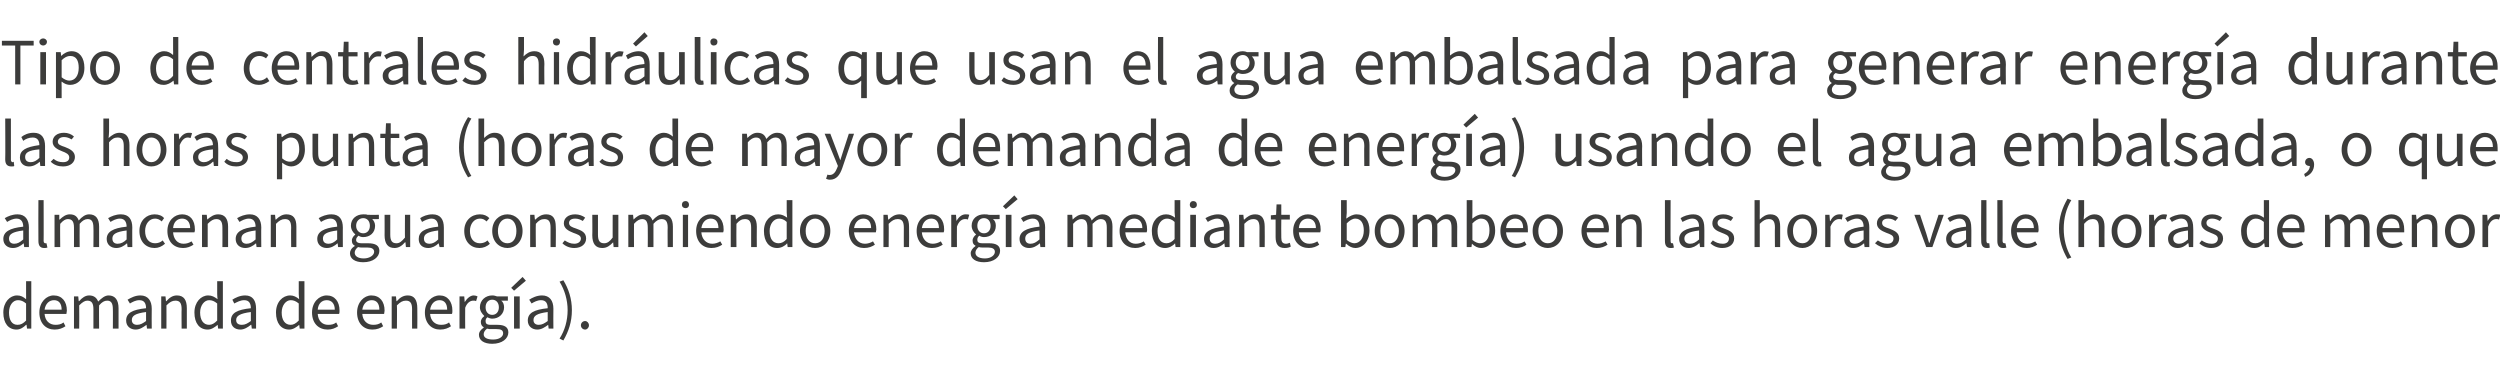
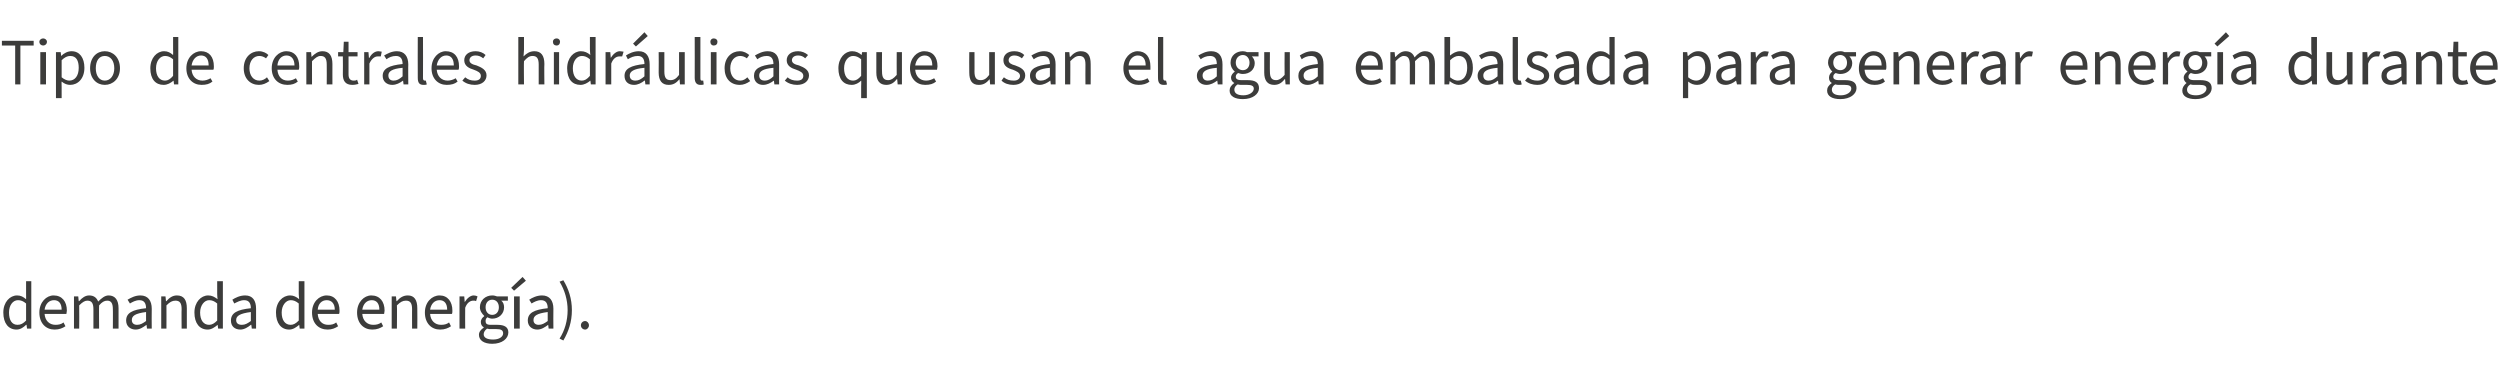
<svg xmlns="http://www.w3.org/2000/svg" version="1.1" width="527.2px" height="81.6px" viewBox="0 -1 527.2 81.6" style="top:-1px">
  <desc>Tipo de centrales hidr ulicas que usan el agua embalsada para generar energ a durante las horas punta (horas de mayor...</desc>
  <defs />
  <g id="Polygon77749">
    <path d="M 0.7 64.9 C 0.7 62.7 2.1 61.3 3.6 61.3 C 4.4 61.3 4.9 61.6 5.5 62.1 C 5.52 62.13 5.5 61 5.5 61 L 5.5 58.3 L 6.6 58.3 L 6.6 68.3 L 5.7 68.3 L 5.6 67.5 C 5.6 67.5 5.53 67.52 5.5 67.5 C 5 68 4.3 68.5 3.5 68.5 C 1.8 68.5 0.7 67.2 0.7 64.9 Z M 5.5 66.6 C 5.5 66.6 5.5 63 5.5 63 C 4.9 62.5 4.4 62.3 3.8 62.3 C 2.7 62.3 1.9 63.4 1.9 64.9 C 1.9 66.5 2.5 67.5 3.7 67.5 C 4.4 67.5 4.9 67.2 5.5 66.6 Z M 8.3 64.9 C 8.3 62.7 9.8 61.3 11.3 61.3 C 13.1 61.3 14.1 62.6 14.1 64.5 C 14.1 64.8 14 65 14 65.2 C 14 65.2 9.4 65.2 9.4 65.2 C 9.5 66.6 10.4 67.5 11.7 67.5 C 12.3 67.5 12.9 67.4 13.4 67 C 13.4 67 13.8 67.8 13.8 67.8 C 13.2 68.2 12.5 68.5 11.5 68.5 C 9.7 68.5 8.3 67.2 8.3 64.9 Z M 13 64.3 C 13 63 12.4 62.3 11.4 62.3 C 10.4 62.3 9.6 63 9.4 64.3 C 9.4 64.3 13 64.3 13 64.3 Z M 15.6 61.5 L 16.5 61.5 L 16.6 62.5 C 16.6 62.5 16.68 62.49 16.7 62.5 C 17.3 61.8 18 61.3 18.8 61.3 C 19.8 61.3 20.4 61.8 20.7 62.6 C 21.4 61.9 22.1 61.3 22.9 61.3 C 24.3 61.3 25 62.3 25 64 C 24.99 64 25 68.3 25 68.3 L 23.8 68.3 C 23.8 68.3 23.83 64.16 23.8 64.2 C 23.8 62.9 23.4 62.4 22.6 62.4 C 22 62.4 21.5 62.7 20.9 63.4 C 20.86 63.39 20.9 68.3 20.9 68.3 L 19.7 68.3 C 19.7 68.3 19.7 64.16 19.7 64.2 C 19.7 62.9 19.3 62.4 18.4 62.4 C 17.9 62.4 17.4 62.7 16.7 63.4 C 16.74 63.39 16.7 68.3 16.7 68.3 L 15.6 68.3 L 15.6 61.5 Z M 26.6 66.6 C 26.6 65 27.9 64.3 30.8 64 C 30.8 63.1 30.5 62.3 29.4 62.3 C 28.6 62.3 27.9 62.7 27.4 63 C 27.4 63 26.9 62.2 26.9 62.2 C 27.6 61.8 28.5 61.3 29.6 61.3 C 31.2 61.3 32 62.4 32 64.1 C 31.96 64.13 32 68.3 32 68.3 L 31 68.3 L 30.9 67.5 C 30.9 67.5 30.86 67.5 30.9 67.5 C 30.2 68 29.5 68.5 28.6 68.5 C 27.5 68.5 26.6 67.8 26.6 66.6 Z M 30.8 66.7 C 30.8 66.7 30.8 64.8 30.8 64.8 C 28.5 65.1 27.8 65.6 27.8 66.5 C 27.8 67.2 28.3 67.5 28.9 67.5 C 29.6 67.5 30.1 67.2 30.8 66.7 Z M 34 61.5 L 34.9 61.5 L 35 62.5 C 35 62.5 35.06 62.49 35.1 62.5 C 35.7 61.8 36.4 61.3 37.3 61.3 C 38.8 61.3 39.4 62.3 39.4 64 C 39.42 64 39.4 68.3 39.4 68.3 L 38.3 68.3 C 38.3 68.3 38.26 64.16 38.3 64.2 C 38.3 62.9 37.9 62.4 37 62.4 C 36.3 62.4 35.8 62.7 35.1 63.4 C 35.12 63.39 35.1 68.3 35.1 68.3 L 34 68.3 L 34 61.5 Z M 41 64.9 C 41 62.7 42.4 61.3 43.9 61.3 C 44.7 61.3 45.2 61.6 45.9 62.1 C 45.85 62.13 45.8 61 45.8 61 L 45.8 58.3 L 47 58.3 L 47 68.3 L 46 68.3 L 45.9 67.5 C 45.9 67.5 45.86 67.52 45.9 67.5 C 45.3 68 44.6 68.5 43.8 68.5 C 42.1 68.5 41 67.2 41 64.9 Z M 45.8 66.6 C 45.8 66.6 45.8 63 45.8 63 C 45.2 62.5 44.7 62.3 44.1 62.3 C 43.1 62.3 42.2 63.4 42.2 64.9 C 42.2 66.5 42.9 67.5 44.1 67.5 C 44.7 67.5 45.2 67.2 45.8 66.6 Z M 48.7 66.6 C 48.7 65 50 64.3 52.9 64 C 52.9 63.1 52.6 62.3 51.5 62.3 C 50.7 62.3 50 62.7 49.4 63 C 49.4 63 49 62.2 49 62.2 C 49.6 61.8 50.6 61.3 51.7 61.3 C 53.3 61.3 54 62.4 54 64.1 C 54.02 64.13 54 68.3 54 68.3 L 53.1 68.3 L 53 67.5 C 53 67.5 52.92 67.5 52.9 67.5 C 52.3 68 51.5 68.5 50.7 68.5 C 49.5 68.5 48.7 67.8 48.7 66.6 Z M 52.9 66.7 C 52.9 66.7 52.9 64.8 52.9 64.8 C 50.6 65.1 49.8 65.6 49.8 66.5 C 49.8 67.2 50.3 67.5 51 67.5 C 51.7 67.5 52.2 67.2 52.9 66.7 Z M 58.2 64.9 C 58.2 62.7 59.6 61.3 61.2 61.3 C 61.9 61.3 62.5 61.6 63.1 62.1 C 63.06 62.13 63 61 63 61 L 63 58.3 L 64.2 58.3 L 64.2 68.3 L 63.2 68.3 L 63.1 67.5 C 63.1 67.5 63.06 67.52 63.1 67.5 C 62.5 68 61.8 68.5 61 68.5 C 59.3 68.5 58.2 67.2 58.2 64.9 Z M 63 66.6 C 63 66.6 63 63 63 63 C 62.4 62.5 61.9 62.3 61.3 62.3 C 60.3 62.3 59.4 63.4 59.4 64.9 C 59.4 66.5 60.1 67.5 61.3 67.5 C 61.9 67.5 62.4 67.2 63 66.6 Z M 65.8 64.9 C 65.8 62.7 67.3 61.3 68.9 61.3 C 70.6 61.3 71.6 62.6 71.6 64.5 C 71.6 64.8 71.6 65 71.5 65.2 C 71.5 65.2 67 65.2 67 65.2 C 67.1 66.6 67.9 67.5 69.2 67.5 C 69.9 67.5 70.4 67.4 70.9 67 C 70.9 67 71.3 67.8 71.3 67.8 C 70.7 68.2 70 68.5 69.1 68.5 C 67.2 68.5 65.8 67.2 65.8 64.9 Z M 70.6 64.3 C 70.6 63 69.9 62.3 68.9 62.3 C 67.9 62.3 67.1 63 67 64.3 C 67 64.3 70.6 64.3 70.6 64.3 Z M 75.3 64.9 C 75.3 62.7 76.8 61.3 78.3 61.3 C 80.1 61.3 81.1 62.6 81.1 64.5 C 81.1 64.8 81 65 81 65.2 C 81 65.2 76.4 65.2 76.4 65.2 C 76.5 66.6 77.4 67.5 78.7 67.5 C 79.3 67.5 79.9 67.4 80.4 67 C 80.4 67 80.8 67.8 80.8 67.8 C 80.2 68.2 79.5 68.5 78.5 68.5 C 76.7 68.5 75.3 67.2 75.3 64.9 Z M 80 64.3 C 80 63 79.4 62.3 78.4 62.3 C 77.4 62.3 76.6 63 76.4 64.3 C 76.4 64.3 80 64.3 80 64.3 Z M 82.6 61.5 L 83.5 61.5 L 83.6 62.5 C 83.6 62.5 83.68 62.49 83.7 62.5 C 84.3 61.8 85 61.3 86 61.3 C 87.4 61.3 88 62.3 88 64 C 88.04 64 88 68.3 88 68.3 L 86.9 68.3 C 86.9 68.3 86.88 64.16 86.9 64.2 C 86.9 62.9 86.5 62.4 85.6 62.4 C 84.9 62.4 84.4 62.7 83.7 63.4 C 83.75 63.39 83.7 68.3 83.7 68.3 L 82.6 68.3 L 82.6 61.5 Z M 89.6 64.9 C 89.6 62.7 91.1 61.3 92.7 61.3 C 94.4 61.3 95.4 62.6 95.4 64.5 C 95.4 64.8 95.4 65 95.3 65.2 C 95.3 65.2 90.7 65.2 90.7 65.2 C 90.8 66.6 91.7 67.5 93 67.5 C 93.6 67.5 94.2 67.4 94.7 67 C 94.7 67 95.1 67.8 95.1 67.8 C 94.5 68.2 93.8 68.5 92.8 68.5 C 91 68.5 89.6 67.2 89.6 64.9 Z M 94.3 64.3 C 94.3 63 93.7 62.3 92.7 62.3 C 91.7 62.3 90.9 63 90.7 64.3 C 90.7 64.3 94.3 64.3 94.3 64.3 Z M 96.9 61.5 L 97.9 61.5 L 98 62.7 C 98 62.7 98 62.74 98 62.7 C 98.5 61.9 99.2 61.3 99.9 61.3 C 100.2 61.3 100.5 61.4 100.7 61.5 C 100.7 61.5 100.4 62.5 100.4 62.5 C 100.2 62.4 100.1 62.4 99.8 62.4 C 99.2 62.4 98.5 62.8 98.1 63.9 C 98.07 63.95 98.1 68.3 98.1 68.3 L 96.9 68.3 L 96.9 61.5 Z M 101 69.6 C 101 69 101.4 68.5 102 68.1 C 102 68.1 102 68 102 68 C 101.6 67.8 101.4 67.4 101.4 66.9 C 101.4 66.3 101.8 65.9 102.1 65.7 C 102.1 65.7 102.1 65.6 102.1 65.6 C 101.7 65.2 101.2 64.6 101.2 63.8 C 101.2 62.3 102.4 61.3 103.8 61.3 C 104.2 61.3 104.5 61.4 104.8 61.5 C 104.76 61.51 107.1 61.5 107.1 61.5 L 107.1 62.4 C 107.1 62.4 105.74 62.41 105.7 62.4 C 106.1 62.7 106.3 63.2 106.3 63.8 C 106.3 65.2 105.2 66.2 103.8 66.2 C 103.5 66.2 103.1 66.1 102.8 65.9 C 102.5 66.1 102.4 66.4 102.4 66.7 C 102.4 67.2 102.6 67.5 103.5 67.5 C 103.5 67.5 104.9 67.5 104.9 67.5 C 106.4 67.5 107.2 68 107.2 69.1 C 107.2 70.4 105.9 71.5 103.8 71.5 C 102.1 71.5 101 70.8 101 69.6 Z M 105.2 63.8 C 105.2 62.8 104.6 62.2 103.8 62.2 C 103 62.2 102.4 62.8 102.4 63.8 C 102.4 64.8 103 65.4 103.8 65.4 C 104.6 65.4 105.2 64.8 105.2 63.8 Z M 106.1 69.3 C 106.1 68.6 105.6 68.4 104.7 68.4 C 104.7 68.4 103.6 68.4 103.6 68.4 C 103.3 68.4 103 68.4 102.7 68.3 C 102.2 68.7 102 69.1 102 69.5 C 102 70.2 102.7 70.6 104 70.6 C 105.3 70.6 106.1 70 106.1 69.3 Z M 108.4 61.5 L 109.6 61.5 L 109.6 68.3 L 108.4 68.3 L 108.4 61.5 Z M 107.8 59.7 L 110.2 57.4 L 110.9 58.2 L 108.4 60.3 L 107.8 59.7 Z M 111.3 66.6 C 111.3 65 112.6 64.3 115.5 64 C 115.5 63.1 115.2 62.3 114.1 62.3 C 113.3 62.3 112.6 62.7 112.1 63 C 112.1 63 111.6 62.2 111.6 62.2 C 112.2 61.8 113.2 61.3 114.3 61.3 C 115.9 61.3 116.7 62.4 116.7 64.1 C 116.66 64.13 116.7 68.3 116.7 68.3 L 115.7 68.3 L 115.6 67.5 C 115.6 67.5 115.56 67.5 115.6 67.5 C 114.9 68 114.2 68.5 113.3 68.5 C 112.2 68.5 111.3 67.8 111.3 66.6 Z M 115.5 66.7 C 115.5 66.7 115.5 64.8 115.5 64.8 C 113.2 65.1 112.5 65.6 112.5 66.5 C 112.5 67.2 113 67.5 113.6 67.5 C 114.3 67.5 114.8 67.2 115.5 66.7 Z M 118 70.4 C 119.1 68.7 119.7 66.6 119.7 64.4 C 119.7 62.3 119.1 60.2 118 58.4 C 118 58.4 118.8 58.1 118.8 58.1 C 119.9 59.9 120.6 62 120.6 64.4 C 120.6 66.9 119.9 68.9 118.8 70.8 C 118.8 70.8 118 70.4 118 70.4 Z M 122.5 67.6 C 122.5 67.1 122.9 66.7 123.4 66.7 C 123.8 66.7 124.2 67.1 124.2 67.6 C 124.2 68.1 123.8 68.5 123.4 68.5 C 122.9 68.5 122.5 68.1 122.5 67.6 Z " stroke="none" fill="#3c3c3b" />
  </g>
  <g id="Polygon77748">
-     <path d="M 0.7 49.4 C 0.7 47.9 2 47.1 4.9 46.8 C 4.9 46 4.6 45.1 3.5 45.1 C 2.7 45.1 2 45.5 1.5 45.8 C 1.5 45.8 1 45 1 45 C 1.7 44.6 2.6 44.2 3.7 44.2 C 5.3 44.2 6.1 45.3 6.1 47 C 6.06 46.95 6.1 51.1 6.1 51.1 L 5.1 51.1 L 5 50.3 C 5 50.3 4.96 50.33 5 50.3 C 4.3 50.9 3.6 51.3 2.7 51.3 C 1.6 51.3 0.7 50.6 0.7 49.4 Z M 4.9 49.5 C 4.9 49.5 4.9 47.6 4.9 47.6 C 2.6 47.9 1.9 48.4 1.9 49.3 C 1.9 50.1 2.4 50.4 3 50.4 C 3.7 50.4 4.2 50.1 4.9 49.5 Z M 8.1 49.8 C 8.06 49.77 8.1 41.2 8.1 41.2 L 9.2 41.2 C 9.2 41.2 9.23 49.85 9.2 49.8 C 9.2 50.2 9.4 50.3 9.6 50.3 C 9.6 50.3 9.7 50.3 9.8 50.3 C 9.8 50.3 10 51.2 10 51.2 C 9.8 51.3 9.6 51.3 9.3 51.3 C 8.4 51.3 8.1 50.7 8.1 49.8 Z M 11.5 44.3 L 12.5 44.3 L 12.5 45.3 C 12.5 45.3 12.59 45.31 12.6 45.3 C 13.2 44.7 13.9 44.2 14.7 44.2 C 15.8 44.2 16.3 44.7 16.6 45.5 C 17.3 44.7 18 44.2 18.8 44.2 C 20.2 44.2 20.9 45.1 20.9 46.8 C 20.9 46.82 20.9 51.1 20.9 51.1 L 19.7 51.1 C 19.7 51.1 19.74 46.98 19.7 47 C 19.7 45.7 19.3 45.2 18.5 45.2 C 17.9 45.2 17.4 45.5 16.8 46.2 C 16.77 46.21 16.8 51.1 16.8 51.1 L 15.6 51.1 C 15.6 51.1 15.61 46.98 15.6 47 C 15.6 45.7 15.2 45.2 14.3 45.2 C 13.8 45.2 13.3 45.5 12.7 46.2 C 12.65 46.21 12.7 51.1 12.7 51.1 L 11.5 51.1 L 11.5 44.3 Z M 22.5 49.4 C 22.5 47.9 23.8 47.1 26.7 46.8 C 26.7 46 26.4 45.1 25.3 45.1 C 24.5 45.1 23.8 45.5 23.3 45.8 C 23.3 45.8 22.8 45 22.8 45 C 23.5 44.6 24.4 44.2 25.5 44.2 C 27.2 44.2 27.9 45.3 27.9 47 C 27.87 46.95 27.9 51.1 27.9 51.1 L 26.9 51.1 L 26.8 50.3 C 26.8 50.3 26.77 50.33 26.8 50.3 C 26.1 50.9 25.4 51.3 24.5 51.3 C 23.4 51.3 22.5 50.6 22.5 49.4 Z M 26.7 49.5 C 26.7 49.5 26.7 47.6 26.7 47.6 C 24.4 47.9 23.7 48.4 23.7 49.3 C 23.7 50.1 24.2 50.4 24.8 50.4 C 25.5 50.4 26.1 50.1 26.7 49.5 Z M 29.4 47.7 C 29.4 45.5 30.9 44.2 32.6 44.2 C 33.5 44.2 34.2 44.5 34.6 45 C 34.6 45 34.1 45.7 34.1 45.7 C 33.7 45.3 33.2 45.1 32.7 45.1 C 31.5 45.1 30.6 46.2 30.6 47.7 C 30.6 49.3 31.4 50.3 32.7 50.3 C 33.3 50.3 33.9 50.1 34.3 49.7 C 34.3 49.7 34.8 50.4 34.8 50.4 C 34.1 51 33.4 51.3 32.6 51.3 C 30.8 51.3 29.4 50 29.4 47.7 Z M 35.3 47.7 C 35.3 45.5 36.8 44.2 38.4 44.2 C 40.1 44.2 41.1 45.4 41.1 47.4 C 41.1 47.6 41.1 47.8 41 48 C 41 48 36.5 48 36.5 48 C 36.6 49.4 37.4 50.4 38.7 50.4 C 39.4 50.4 39.9 50.2 40.4 49.9 C 40.4 49.9 40.8 50.6 40.8 50.6 C 40.2 51 39.5 51.3 38.6 51.3 C 36.7 51.3 35.3 50 35.3 47.7 Z M 40.1 47.1 C 40.1 45.8 39.4 45.1 38.4 45.1 C 37.4 45.1 36.6 45.8 36.5 47.1 C 36.5 47.1 40.1 47.1 40.1 47.1 Z M 42.6 44.3 L 43.6 44.3 L 43.7 45.3 C 43.7 45.3 43.73 45.31 43.7 45.3 C 44.4 44.7 45.1 44.2 46 44.2 C 47.4 44.2 48.1 45.1 48.1 46.8 C 48.09 46.82 48.1 51.1 48.1 51.1 L 46.9 51.1 C 46.9 51.1 46.93 46.98 46.9 47 C 46.9 45.7 46.5 45.2 45.6 45.2 C 45 45.2 44.5 45.5 43.8 46.2 C 43.79 46.21 43.8 51.1 43.8 51.1 L 42.6 51.1 L 42.6 44.3 Z M 49.7 49.4 C 49.7 47.9 51 47.1 53.9 46.8 C 53.9 46 53.6 45.1 52.5 45.1 C 51.7 45.1 51 45.5 50.5 45.8 C 50.5 45.8 50 45 50 45 C 50.7 44.6 51.6 44.2 52.7 44.2 C 54.3 44.2 55.1 45.3 55.1 47 C 55.06 46.95 55.1 51.1 55.1 51.1 L 54.1 51.1 L 54 50.3 C 54 50.3 53.96 50.33 54 50.3 C 53.3 50.9 52.6 51.3 51.7 51.3 C 50.6 51.3 49.7 50.6 49.7 49.4 Z M 53.9 49.5 C 53.9 49.5 53.9 47.6 53.9 47.6 C 51.6 47.9 50.9 48.4 50.9 49.3 C 50.9 50.1 51.4 50.4 52 50.4 C 52.7 50.4 53.2 50.1 53.9 49.5 Z M 57.1 44.3 L 58 44.3 L 58.1 45.3 C 58.1 45.3 58.16 45.31 58.2 45.3 C 58.8 44.7 59.5 44.2 60.4 44.2 C 61.9 44.2 62.5 45.1 62.5 46.8 C 62.52 46.82 62.5 51.1 62.5 51.1 L 61.4 51.1 C 61.4 51.1 61.36 46.98 61.4 47 C 61.4 45.7 61 45.2 60.1 45.2 C 59.4 45.2 58.9 45.5 58.2 46.2 C 58.22 46.21 58.2 51.1 58.2 51.1 L 57.1 51.1 L 57.1 44.3 Z M 66.9 49.4 C 66.9 47.9 68.2 47.1 71.1 46.8 C 71.1 46 70.8 45.1 69.7 45.1 C 68.9 45.1 68.2 45.5 67.7 45.8 C 67.7 45.8 67.2 45 67.2 45 C 67.9 44.6 68.8 44.2 69.9 44.2 C 71.6 44.2 72.3 45.3 72.3 47 C 72.28 46.95 72.3 51.1 72.3 51.1 L 71.3 51.1 L 71.2 50.3 C 71.2 50.3 71.18 50.33 71.2 50.3 C 70.5 50.9 69.8 51.3 68.9 51.3 C 67.8 51.3 66.9 50.6 66.9 49.4 Z M 71.1 49.5 C 71.1 49.5 71.1 47.6 71.1 47.6 C 68.8 47.9 68.1 48.4 68.1 49.3 C 68.1 50.1 68.6 50.4 69.3 50.4 C 69.9 50.4 70.5 50.1 71.1 49.5 Z M 73.8 52.4 C 73.8 51.9 74.1 51.3 74.8 50.9 C 74.8 50.9 74.8 50.8 74.8 50.8 C 74.4 50.6 74.2 50.3 74.2 49.7 C 74.2 49.2 74.6 48.7 74.9 48.5 C 74.9 48.5 74.9 48.4 74.9 48.4 C 74.5 48.1 74 47.4 74 46.6 C 74 45.1 75.2 44.2 76.6 44.2 C 77 44.2 77.3 44.2 77.5 44.3 C 77.55 44.33 79.9 44.3 79.9 44.3 L 79.9 45.2 C 79.9 45.2 78.53 45.23 78.5 45.2 C 78.8 45.5 79.1 46 79.1 46.6 C 79.1 48.1 78 49 76.6 49 C 76.2 49 75.9 48.9 75.6 48.7 C 75.3 49 75.1 49.2 75.1 49.6 C 75.1 50 75.4 50.3 76.3 50.3 C 76.3 50.3 77.6 50.3 77.6 50.3 C 79.2 50.3 80 50.8 80 51.9 C 80 53.2 78.7 54.3 76.6 54.3 C 74.9 54.3 73.8 53.6 73.8 52.4 Z M 78 46.6 C 78 45.6 77.4 45 76.6 45 C 75.8 45 75.1 45.6 75.1 46.6 C 75.1 47.6 75.8 48.2 76.6 48.2 C 77.4 48.2 78 47.6 78 46.6 Z M 78.9 52.1 C 78.9 51.5 78.4 51.2 77.5 51.2 C 77.5 51.2 76.4 51.2 76.4 51.2 C 76.1 51.2 75.8 51.2 75.5 51.1 C 75 51.5 74.8 51.9 74.8 52.3 C 74.8 53 75.5 53.5 76.7 53.5 C 78 53.5 78.9 52.8 78.9 52.1 Z M 81.1 48.6 C 81.12 48.65 81.1 44.3 81.1 44.3 L 82.3 44.3 C 82.3 44.3 82.28 48.49 82.3 48.5 C 82.3 49.8 82.7 50.3 83.6 50.3 C 84.3 50.3 84.7 49.9 85.4 49.1 C 85.37 49.15 85.4 44.3 85.4 44.3 L 86.5 44.3 L 86.5 51.1 L 85.6 51.1 L 85.5 50.1 C 85.5 50.1 85.44 50.07 85.4 50.1 C 84.8 50.8 84.1 51.3 83.2 51.3 C 81.8 51.3 81.1 50.4 81.1 48.6 Z M 88.3 49.4 C 88.3 47.9 89.5 47.1 92.4 46.8 C 92.4 46 92.1 45.1 91 45.1 C 90.3 45.1 89.5 45.5 89 45.8 C 89 45.8 88.6 45 88.6 45 C 89.2 44.6 90.1 44.2 91.2 44.2 C 92.9 44.2 93.6 45.3 93.6 47 C 93.6 46.95 93.6 51.1 93.6 51.1 L 92.7 51.1 L 92.5 50.3 C 92.5 50.3 92.5 50.33 92.5 50.3 C 91.9 50.9 91.1 51.3 90.3 51.3 C 89.1 51.3 88.3 50.6 88.3 49.4 Z M 92.4 49.5 C 92.4 49.5 92.4 47.6 92.4 47.6 C 90.1 47.9 89.4 48.4 89.4 49.3 C 89.4 50.1 89.9 50.4 90.6 50.4 C 91.2 50.4 91.8 50.1 92.4 49.5 Z M 97.9 47.7 C 97.9 45.5 99.4 44.2 101.2 44.2 C 102.1 44.2 102.7 44.5 103.2 45 C 103.2 45 102.6 45.7 102.6 45.7 C 102.2 45.3 101.8 45.1 101.2 45.1 C 100 45.1 99.1 46.2 99.1 47.7 C 99.1 49.3 99.9 50.3 101.2 50.3 C 101.8 50.3 102.4 50.1 102.8 49.7 C 102.8 49.7 103.3 50.4 103.3 50.4 C 102.7 51 101.9 51.3 101.1 51.3 C 99.3 51.3 97.9 50 97.9 47.7 Z M 103.8 47.7 C 103.8 45.5 105.3 44.2 107 44.2 C 108.7 44.2 110.2 45.5 110.2 47.7 C 110.2 50 108.7 51.3 107 51.3 C 105.3 51.3 103.8 50 103.8 47.7 Z M 108.9 47.7 C 108.9 46.2 108.2 45.1 107 45.1 C 105.8 45.1 105 46.2 105 47.7 C 105 49.3 105.8 50.3 107 50.3 C 108.2 50.3 108.9 49.3 108.9 47.7 Z M 111.8 44.3 L 112.7 44.3 L 112.8 45.3 C 112.8 45.3 112.89 45.31 112.9 45.3 C 113.5 44.7 114.2 44.2 115.2 44.2 C 116.6 44.2 117.2 45.1 117.2 46.8 C 117.25 46.82 117.2 51.1 117.2 51.1 L 116.1 51.1 C 116.1 51.1 116.09 46.98 116.1 47 C 116.1 45.7 115.7 45.2 114.8 45.2 C 114.1 45.2 113.6 45.5 113 46.2 C 112.95 46.21 113 51.1 113 51.1 L 111.8 51.1 L 111.8 44.3 Z M 118.6 50.3 C 118.6 50.3 119.1 49.7 119.1 49.7 C 119.7 50.1 120.3 50.4 121.1 50.4 C 122 50.4 122.5 49.9 122.5 49.3 C 122.5 48.6 121.7 48.4 120.9 48.1 C 119.9 47.7 118.9 47.2 118.9 46.1 C 118.9 45 119.8 44.2 121.3 44.2 C 122.1 44.2 122.9 44.5 123.4 44.9 C 123.4 44.9 122.9 45.6 122.9 45.6 C 122.4 45.3 121.9 45.1 121.3 45.1 C 120.4 45.1 120 45.5 120 46 C 120 46.7 120.6 46.9 121.5 47.2 C 122.6 47.6 123.6 48 123.6 49.3 C 123.6 50.4 122.7 51.3 121.1 51.3 C 120.1 51.3 119.2 50.9 118.6 50.3 Z M 124.9 48.6 C 124.94 48.65 124.9 44.3 124.9 44.3 L 126.1 44.3 C 126.1 44.3 126.1 48.49 126.1 48.5 C 126.1 49.8 126.5 50.3 127.4 50.3 C 128.1 50.3 128.6 49.9 129.2 49.1 C 129.19 49.15 129.2 44.3 129.2 44.3 L 130.4 44.3 L 130.4 51.1 L 129.4 51.1 L 129.3 50.1 C 129.3 50.1 129.26 50.07 129.3 50.1 C 128.6 50.8 128 51.3 127 51.3 C 125.6 51.3 124.9 50.4 124.9 48.6 Z M 132.5 44.3 L 133.5 44.3 L 133.6 45.3 C 133.6 45.3 133.61 45.31 133.6 45.3 C 134.2 44.7 134.9 44.2 135.7 44.2 C 136.8 44.2 137.3 44.7 137.6 45.5 C 138.3 44.7 139 44.2 139.8 44.2 C 141.2 44.2 141.9 45.1 141.9 46.8 C 141.92 46.82 141.9 51.1 141.9 51.1 L 140.8 51.1 C 140.8 51.1 140.76 46.98 140.8 47 C 140.8 45.7 140.4 45.2 139.5 45.2 C 139 45.2 138.4 45.5 137.8 46.2 C 137.79 46.21 137.8 51.1 137.8 51.1 L 136.6 51.1 C 136.6 51.1 136.63 46.98 136.6 47 C 136.6 45.7 136.2 45.2 135.4 45.2 C 134.9 45.2 134.3 45.5 133.7 46.2 C 133.67 46.21 133.7 51.1 133.7 51.1 L 132.5 51.1 L 132.5 44.3 Z M 144 44.3 L 145.1 44.3 L 145.1 51.1 L 144 51.1 L 144 44.3 Z M 143.8 42.2 C 143.8 41.7 144.1 41.4 144.6 41.4 C 145 41.4 145.3 41.7 145.3 42.2 C 145.3 42.6 145 42.9 144.6 42.9 C 144.1 42.9 143.8 42.6 143.8 42.2 Z M 146.8 47.7 C 146.8 45.5 148.3 44.2 149.8 44.2 C 151.6 44.2 152.6 45.4 152.6 47.4 C 152.6 47.6 152.6 47.8 152.5 48 C 152.5 48 147.9 48 147.9 48 C 148 49.4 148.9 50.4 150.2 50.4 C 150.8 50.4 151.4 50.2 151.9 49.9 C 151.9 49.9 152.3 50.6 152.3 50.6 C 151.7 51 151 51.3 150 51.3 C 148.2 51.3 146.8 50 146.8 47.7 Z M 151.5 47.1 C 151.5 45.8 150.9 45.1 149.9 45.1 C 148.9 45.1 148.1 45.8 147.9 47.1 C 147.9 47.1 151.5 47.1 151.5 47.1 Z M 154.1 44.3 L 155.1 44.3 L 155.2 45.3 C 155.2 45.3 155.19 45.31 155.2 45.3 C 155.8 44.7 156.5 44.2 157.5 44.2 C 158.9 44.2 159.6 45.1 159.6 46.8 C 159.56 46.82 159.6 51.1 159.6 51.1 L 158.4 51.1 C 158.4 51.1 158.4 46.98 158.4 47 C 158.4 45.7 158 45.2 157.1 45.2 C 156.4 45.2 155.9 45.5 155.3 46.2 C 155.26 46.21 155.3 51.1 155.3 51.1 L 154.1 51.1 L 154.1 44.3 Z M 161.1 47.7 C 161.1 45.5 162.5 44.2 164.1 44.2 C 164.9 44.2 165.4 44.5 166 44.9 C 165.98 44.95 165.9 43.8 165.9 43.8 L 165.9 41.2 L 167.1 41.2 L 167.1 51.1 L 166.1 51.1 L 166 50.3 C 166 50.3 165.99 50.34 166 50.3 C 165.5 50.9 164.7 51.3 163.9 51.3 C 162.2 51.3 161.1 50 161.1 47.7 Z M 165.9 49.4 C 165.9 49.4 165.9 45.8 165.9 45.8 C 165.4 45.3 164.8 45.1 164.3 45.1 C 163.2 45.1 162.3 46.2 162.3 47.7 C 162.3 49.4 163 50.3 164.2 50.3 C 164.8 50.3 165.4 50 165.9 49.4 Z M 168.7 47.7 C 168.7 45.5 170.2 44.2 171.9 44.2 C 173.6 44.2 175.1 45.5 175.1 47.7 C 175.1 50 173.6 51.3 171.9 51.3 C 170.2 51.3 168.7 50 168.7 47.7 Z M 173.9 47.7 C 173.9 46.2 173.1 45.1 171.9 45.1 C 170.7 45.1 169.9 46.2 169.9 47.7 C 169.9 49.3 170.7 50.3 171.9 50.3 C 173.1 50.3 173.9 49.3 173.9 47.7 Z M 179 47.7 C 179 45.5 180.5 44.2 182 44.2 C 183.8 44.2 184.8 45.4 184.8 47.4 C 184.8 47.6 184.7 47.8 184.7 48 C 184.7 48 180.1 48 180.1 48 C 180.2 49.4 181.1 50.4 182.4 50.4 C 183 50.4 183.6 50.2 184.1 49.9 C 184.1 49.9 184.5 50.6 184.5 50.6 C 183.9 51 183.2 51.3 182.2 51.3 C 180.4 51.3 179 50 179 47.7 Z M 183.7 47.1 C 183.7 45.8 183.1 45.1 182.1 45.1 C 181.1 45.1 180.3 45.8 180.1 47.1 C 180.1 47.1 183.7 47.1 183.7 47.1 Z M 186.3 44.3 L 187.2 44.3 L 187.3 45.3 C 187.3 45.3 187.38 45.31 187.4 45.3 C 188 44.7 188.7 44.2 189.7 44.2 C 191.1 44.2 191.7 45.1 191.7 46.8 C 191.74 46.82 191.7 51.1 191.7 51.1 L 190.6 51.1 C 190.6 51.1 190.58 46.98 190.6 47 C 190.6 45.7 190.2 45.2 189.3 45.2 C 188.6 45.2 188.1 45.5 187.4 46.2 C 187.45 46.21 187.4 51.1 187.4 51.1 L 186.3 51.1 L 186.3 44.3 Z M 193.3 47.7 C 193.3 45.5 194.8 44.2 196.4 44.2 C 198.1 44.2 199.1 45.4 199.1 47.4 C 199.1 47.6 199.1 47.8 199 48 C 199 48 194.4 48 194.4 48 C 194.5 49.4 195.4 50.4 196.7 50.4 C 197.3 50.4 197.9 50.2 198.4 49.9 C 198.4 49.9 198.8 50.6 198.8 50.6 C 198.2 51 197.5 51.3 196.5 51.3 C 194.7 51.3 193.3 50 193.3 47.7 Z M 198 47.1 C 198 45.8 197.4 45.1 196.4 45.1 C 195.4 45.1 194.6 45.8 194.4 47.1 C 194.4 47.1 198 47.1 198 47.1 Z M 200.6 44.3 L 201.6 44.3 L 201.7 45.6 C 201.7 45.6 201.7 45.56 201.7 45.6 C 202.2 44.7 202.9 44.2 203.6 44.2 C 203.9 44.2 204.2 44.2 204.4 44.3 C 204.4 44.3 204.1 45.3 204.1 45.3 C 203.9 45.2 203.8 45.2 203.5 45.2 C 202.9 45.2 202.2 45.6 201.8 46.8 C 201.77 46.77 201.8 51.1 201.8 51.1 L 200.6 51.1 L 200.6 44.3 Z M 204.7 52.4 C 204.7 51.9 205.1 51.3 205.7 50.9 C 205.7 50.9 205.7 50.8 205.7 50.8 C 205.3 50.6 205.1 50.3 205.1 49.7 C 205.1 49.2 205.5 48.7 205.8 48.5 C 205.8 48.5 205.8 48.4 205.8 48.4 C 205.4 48.1 204.9 47.4 204.9 46.6 C 204.9 45.1 206.1 44.2 207.5 44.2 C 207.9 44.2 208.2 44.2 208.5 44.3 C 208.46 44.33 210.8 44.3 210.8 44.3 L 210.8 45.2 C 210.8 45.2 209.44 45.23 209.4 45.2 C 209.8 45.5 210 46 210 46.6 C 210 48.1 208.9 49 207.5 49 C 207.2 49 206.8 48.9 206.5 48.7 C 206.2 49 206.1 49.2 206.1 49.6 C 206.1 50 206.3 50.3 207.2 50.3 C 207.2 50.3 208.6 50.3 208.6 50.3 C 210.1 50.3 210.9 50.8 210.9 51.9 C 210.9 53.2 209.6 54.3 207.5 54.3 C 205.8 54.3 204.7 53.6 204.7 52.4 Z M 208.9 46.6 C 208.9 45.6 208.3 45 207.5 45 C 206.7 45 206.1 45.6 206.1 46.6 C 206.1 47.6 206.7 48.2 207.5 48.2 C 208.3 48.2 208.9 47.6 208.9 46.6 Z M 209.8 52.1 C 209.8 51.5 209.3 51.2 208.4 51.2 C 208.4 51.2 207.3 51.2 207.3 51.2 C 207 51.2 206.7 51.2 206.4 51.1 C 205.9 51.5 205.7 51.9 205.7 52.3 C 205.7 53 206.4 53.5 207.7 53.5 C 209 53.5 209.8 52.8 209.8 52.1 Z M 212.1 44.3 L 213.3 44.3 L 213.3 51.1 L 212.1 51.1 L 212.1 44.3 Z M 211.5 42.5 L 213.9 40.2 L 214.6 41 L 212.1 43.1 L 211.5 42.5 Z M 215 49.4 C 215 47.9 216.3 47.1 219.2 46.8 C 219.2 46 218.9 45.1 217.8 45.1 C 217 45.1 216.3 45.5 215.8 45.8 C 215.8 45.8 215.3 45 215.3 45 C 215.9 44.6 216.9 44.2 218 44.2 C 219.6 44.2 220.4 45.3 220.4 47 C 220.36 46.95 220.4 51.1 220.4 51.1 L 219.4 51.1 L 219.3 50.3 C 219.3 50.3 219.25 50.33 219.3 50.3 C 218.6 50.9 217.9 51.3 217 51.3 C 215.9 51.3 215 50.6 215 49.4 Z M 219.2 49.5 C 219.2 49.5 219.2 47.6 219.2 47.6 C 216.9 47.9 216.2 48.4 216.2 49.3 C 216.2 50.1 216.7 50.4 217.3 50.4 C 218 50.4 218.5 50.1 219.2 49.5 Z M 225.1 44.3 L 226.1 44.3 L 226.2 45.3 C 226.2 45.3 226.25 45.31 226.2 45.3 C 226.8 44.7 227.5 44.2 228.4 44.2 C 229.4 44.2 230 44.7 230.2 45.5 C 230.9 44.7 231.7 44.2 232.5 44.2 C 233.9 44.2 234.6 45.1 234.6 46.8 C 234.56 46.82 234.6 51.1 234.6 51.1 L 233.4 51.1 C 233.4 51.1 233.4 46.98 233.4 47 C 233.4 45.7 233 45.2 232.1 45.2 C 231.6 45.2 231.1 45.5 230.4 46.2 C 230.43 46.21 230.4 51.1 230.4 51.1 L 229.3 51.1 C 229.3 51.1 229.27 46.98 229.3 47 C 229.3 45.7 228.9 45.2 228 45.2 C 227.5 45.2 226.9 45.5 226.3 46.2 C 226.31 46.21 226.3 51.1 226.3 51.1 L 225.1 51.1 L 225.1 44.3 Z M 236.1 47.7 C 236.1 45.5 237.6 44.2 239.2 44.2 C 240.9 44.2 241.9 45.4 241.9 47.4 C 241.9 47.6 241.9 47.8 241.8 48 C 241.8 48 237.3 48 237.3 48 C 237.4 49.4 238.2 50.4 239.5 50.4 C 240.2 50.4 240.7 50.2 241.2 49.9 C 241.2 49.9 241.6 50.6 241.6 50.6 C 241 51 240.3 51.3 239.4 51.3 C 237.5 51.3 236.1 50 236.1 47.7 Z M 240.9 47.1 C 240.9 45.8 240.2 45.1 239.2 45.1 C 238.2 45.1 237.4 45.8 237.3 47.1 C 237.3 47.1 240.9 47.1 240.9 47.1 Z M 242.9 47.7 C 242.9 45.5 244.3 44.2 245.9 44.2 C 246.7 44.2 247.2 44.5 247.8 44.9 C 247.79 44.95 247.7 43.8 247.7 43.8 L 247.7 41.2 L 248.9 41.2 L 248.9 51.1 L 247.9 51.1 L 247.8 50.3 C 247.8 50.3 247.8 50.34 247.8 50.3 C 247.3 50.9 246.5 51.3 245.7 51.3 C 244 51.3 242.9 50 242.9 47.7 Z M 247.7 49.4 C 247.7 49.4 247.7 45.8 247.7 45.8 C 247.2 45.3 246.6 45.1 246.1 45.1 C 245 45.1 244.1 46.2 244.1 47.7 C 244.1 49.4 244.8 50.3 246 50.3 C 246.6 50.3 247.2 50 247.7 49.4 Z M 251 44.3 L 252.2 44.3 L 252.2 51.1 L 251 51.1 L 251 44.3 Z M 250.9 42.2 C 250.9 41.7 251.2 41.4 251.6 41.4 C 252.1 41.4 252.4 41.7 252.4 42.2 C 252.4 42.6 252.1 42.9 251.6 42.9 C 251.2 42.9 250.9 42.6 250.9 42.2 Z M 253.9 49.4 C 253.9 47.9 255.2 47.1 258.1 46.8 C 258.1 46 257.8 45.1 256.7 45.1 C 255.9 45.1 255.2 45.5 254.7 45.8 C 254.7 45.8 254.2 45 254.2 45 C 254.9 44.6 255.8 44.2 256.9 44.2 C 258.6 44.2 259.3 45.3 259.3 47 C 259.28 46.95 259.3 51.1 259.3 51.1 L 258.3 51.1 L 258.2 50.3 C 258.2 50.3 258.18 50.33 258.2 50.3 C 257.5 50.9 256.8 51.3 255.9 51.3 C 254.8 51.3 253.9 50.6 253.9 49.4 Z M 258.1 49.5 C 258.1 49.5 258.1 47.6 258.1 47.6 C 255.8 47.9 255.1 48.4 255.1 49.3 C 255.1 50.1 255.6 50.4 256.3 50.4 C 256.9 50.4 257.5 50.1 258.1 49.5 Z M 261.3 44.3 L 262.2 44.3 L 262.3 45.3 C 262.3 45.3 262.38 45.31 262.4 45.3 C 263 44.7 263.7 44.2 264.7 44.2 C 266.1 44.2 266.7 45.1 266.7 46.8 C 266.74 46.82 266.7 51.1 266.7 51.1 L 265.6 51.1 C 265.6 51.1 265.58 46.98 265.6 47 C 265.6 45.7 265.2 45.2 264.3 45.2 C 263.6 45.2 263.1 45.5 262.4 46.2 C 262.44 46.21 262.4 51.1 262.4 51.1 L 261.3 51.1 L 261.3 44.3 Z M 269 49 C 269 49.02 269 45.3 269 45.3 L 268 45.3 L 268 44.4 L 269.1 44.3 L 269.2 42.1 L 270.2 42.1 L 270.2 44.3 L 272 44.3 L 272 45.3 L 270.2 45.3 C 270.2 45.3 270.16 49.05 270.2 49.1 C 270.2 49.9 270.4 50.4 271.2 50.4 C 271.5 50.4 271.7 50.3 272 50.2 C 272 50.2 272.2 51 272.2 51 C 271.9 51.2 271.4 51.3 270.9 51.3 C 269.5 51.3 269 50.4 269 49 Z M 272.7 47.7 C 272.7 45.5 274.2 44.2 275.8 44.2 C 277.5 44.2 278.5 45.4 278.5 47.4 C 278.5 47.6 278.5 47.8 278.4 48 C 278.4 48 273.9 48 273.9 48 C 274 49.4 274.8 50.4 276.1 50.4 C 276.8 50.4 277.3 50.2 277.8 49.9 C 277.8 49.9 278.2 50.6 278.2 50.6 C 277.6 51 276.9 51.3 276 51.3 C 274.1 51.3 272.7 50 272.7 47.7 Z M 277.5 47.1 C 277.5 45.8 276.8 45.1 275.8 45.1 C 274.8 45.1 274 45.8 273.9 47.1 C 273.9 47.1 277.5 47.1 277.5 47.1 Z M 283.9 50.4 C 283.88 50.44 283.8 50.4 283.8 50.4 L 283.7 51.1 L 282.8 51.1 L 282.8 41.2 L 284 41.2 L 284 43.9 C 284 43.9 283.92 45.1 283.9 45.1 C 284.6 44.6 285.3 44.2 286.1 44.2 C 287.8 44.2 288.8 45.5 288.8 47.6 C 288.8 49.9 287.4 51.3 285.8 51.3 C 285.2 51.3 284.5 51 283.9 50.4 Z M 287.6 47.6 C 287.6 46.1 287 45.1 285.8 45.1 C 285.2 45.1 284.6 45.5 284 46.1 C 284 46.1 284 49.6 284 49.6 C 284.6 50.1 285.2 50.3 285.6 50.3 C 286.7 50.3 287.6 49.3 287.6 47.6 Z M 289.9 47.7 C 289.9 45.5 291.4 44.2 293.1 44.2 C 294.7 44.2 296.2 45.5 296.2 47.7 C 296.2 50 294.7 51.3 293.1 51.3 C 291.4 51.3 289.9 50 289.9 47.7 Z M 295 47.7 C 295 46.2 294.2 45.1 293.1 45.1 C 291.9 45.1 291.1 46.2 291.1 47.7 C 291.1 49.3 291.9 50.3 293.1 50.3 C 294.2 50.3 295 49.3 295 47.7 Z M 297.9 44.3 L 298.8 44.3 L 298.9 45.3 C 298.9 45.3 298.96 45.31 299 45.3 C 299.6 44.7 300.3 44.2 301.1 44.2 C 302.1 44.2 302.7 44.7 303 45.5 C 303.7 44.7 304.4 44.2 305.2 44.2 C 306.6 44.2 307.3 45.1 307.3 46.8 C 307.27 46.82 307.3 51.1 307.3 51.1 L 306.1 51.1 C 306.1 51.1 306.11 46.98 306.1 47 C 306.1 45.7 305.7 45.2 304.9 45.2 C 304.3 45.2 303.8 45.5 303.1 46.2 C 303.14 46.21 303.1 51.1 303.1 51.1 L 302 51.1 C 302 51.1 301.98 46.98 302 47 C 302 45.7 301.6 45.2 300.7 45.2 C 300.2 45.2 299.7 45.5 299 46.2 C 299.03 46.21 299 51.1 299 51.1 L 297.9 51.1 L 297.9 44.3 Z M 310.4 50.4 C 310.41 50.44 310.4 50.4 310.4 50.4 L 310.3 51.1 L 309.3 51.1 L 309.3 41.2 L 310.5 41.2 L 310.5 43.9 C 310.5 43.9 310.45 45.1 310.5 45.1 C 311.1 44.6 311.8 44.2 312.6 44.2 C 314.3 44.2 315.3 45.5 315.3 47.6 C 315.3 49.9 313.9 51.3 312.3 51.3 C 311.7 51.3 311 51 310.4 50.4 Z M 314.1 47.6 C 314.1 46.1 313.6 45.1 312.3 45.1 C 311.7 45.1 311.1 45.5 310.5 46.1 C 310.5 46.1 310.5 49.6 310.5 49.6 C 311.1 50.1 311.7 50.3 312.1 50.3 C 313.3 50.3 314.1 49.3 314.1 47.6 Z M 316.4 47.7 C 316.4 45.5 317.9 44.2 319.5 44.2 C 321.2 44.2 322.2 45.4 322.2 47.4 C 322.2 47.6 322.2 47.8 322.2 48 C 322.2 48 317.6 48 317.6 48 C 317.7 49.4 318.5 50.4 319.8 50.4 C 320.5 50.4 321.1 50.2 321.5 49.9 C 321.5 49.9 321.9 50.6 321.9 50.6 C 321.4 51 320.6 51.3 319.7 51.3 C 317.9 51.3 316.4 50 316.4 47.7 Z M 321.2 47.1 C 321.2 45.8 320.6 45.1 319.5 45.1 C 318.6 45.1 317.7 45.8 317.6 47.1 C 317.6 47.1 321.2 47.1 321.2 47.1 Z M 323.2 47.7 C 323.2 45.5 324.7 44.2 326.4 44.2 C 328.1 44.2 329.6 45.5 329.6 47.7 C 329.6 50 328.1 51.3 326.4 51.3 C 324.7 51.3 323.2 50 323.2 47.7 Z M 328.4 47.7 C 328.4 46.2 327.6 45.1 326.4 45.1 C 325.2 45.1 324.4 46.2 324.4 47.7 C 324.4 49.3 325.2 50.3 326.4 50.3 C 327.6 50.3 328.4 49.3 328.4 47.7 Z M 333.5 47.7 C 333.5 45.5 335 44.2 336.5 44.2 C 338.3 44.2 339.3 45.4 339.3 47.4 C 339.3 47.6 339.2 47.8 339.2 48 C 339.2 48 334.6 48 334.6 48 C 334.7 49.4 335.6 50.4 336.9 50.4 C 337.5 50.4 338.1 50.2 338.6 49.9 C 338.6 49.9 339 50.6 339 50.6 C 338.4 51 337.7 51.3 336.7 51.3 C 334.9 51.3 333.5 50 333.5 47.7 Z M 338.2 47.1 C 338.2 45.8 337.6 45.1 336.6 45.1 C 335.6 45.1 334.8 45.8 334.6 47.1 C 334.6 47.1 338.2 47.1 338.2 47.1 Z M 340.8 44.3 L 341.7 44.3 L 341.8 45.3 C 341.8 45.3 341.89 45.31 341.9 45.3 C 342.5 44.7 343.2 44.2 344.2 44.2 C 345.6 44.2 346.2 45.1 346.2 46.8 C 346.25 46.82 346.2 51.1 346.2 51.1 L 345.1 51.1 C 345.1 51.1 345.09 46.98 345.1 47 C 345.1 45.7 344.7 45.2 343.8 45.2 C 343.1 45.2 342.6 45.5 342 46.2 C 341.95 46.21 342 51.1 342 51.1 L 340.8 51.1 L 340.8 44.3 Z M 351.1 49.8 C 351.09 49.77 351.1 41.2 351.1 41.2 L 352.3 41.2 C 352.3 41.2 352.26 49.85 352.3 49.8 C 352.3 50.2 352.4 50.3 352.6 50.3 C 352.7 50.3 352.7 50.3 352.8 50.3 C 352.8 50.3 353 51.2 353 51.2 C 352.8 51.3 352.6 51.3 352.3 51.3 C 351.4 51.3 351.1 50.7 351.1 49.8 Z M 354.1 49.4 C 354.1 47.9 355.4 47.1 358.3 46.8 C 358.3 46 358 45.1 356.9 45.1 C 356.1 45.1 355.4 45.5 354.8 45.8 C 354.8 45.8 354.4 45 354.4 45 C 355 44.6 356 44.2 357.1 44.2 C 358.7 44.2 359.4 45.3 359.4 47 C 359.44 46.95 359.4 51.1 359.4 51.1 L 358.5 51.1 L 358.4 50.3 C 358.4 50.3 358.33 50.33 358.3 50.3 C 357.7 50.9 356.9 51.3 356.1 51.3 C 355 51.3 354.1 50.6 354.1 49.4 Z M 358.3 49.5 C 358.3 49.5 358.3 47.6 358.3 47.6 C 356 47.9 355.2 48.4 355.2 49.3 C 355.2 50.1 355.8 50.4 356.4 50.4 C 357.1 50.4 357.6 50.1 358.3 49.5 Z M 360.7 50.3 C 360.7 50.3 361.2 49.7 361.2 49.7 C 361.8 50.1 362.4 50.4 363.3 50.4 C 364.2 50.4 364.6 49.9 364.6 49.3 C 364.6 48.6 363.8 48.4 363.1 48.1 C 362 47.7 361.1 47.2 361.1 46.1 C 361.1 45 361.9 44.2 363.4 44.2 C 364.3 44.2 365 44.5 365.5 44.9 C 365.5 44.9 365 45.6 365 45.6 C 364.5 45.3 364 45.1 363.4 45.1 C 362.6 45.1 362.2 45.5 362.2 46 C 362.2 46.7 362.8 46.9 363.6 47.2 C 364.7 47.6 365.7 48 365.7 49.3 C 365.7 50.4 364.8 51.3 363.2 51.3 C 362.2 51.3 361.3 50.9 360.7 50.3 Z M 370 41.2 L 371.1 41.2 L 371.1 43.9 C 371.1 43.9 371.07 45.28 371.1 45.3 C 371.7 44.7 372.4 44.2 373.3 44.2 C 374.8 44.2 375.4 45.1 375.4 46.8 C 375.41 46.82 375.4 51.1 375.4 51.1 L 374.3 51.1 C 374.3 51.1 374.25 46.98 374.3 47 C 374.3 45.7 373.9 45.2 373 45.2 C 372.3 45.2 371.8 45.5 371.1 46.2 C 371.11 46.21 371.1 51.1 371.1 51.1 L 370 51.1 L 370 41.2 Z M 376.9 47.7 C 376.9 45.5 378.4 44.2 380.1 44.2 C 381.7 44.2 383.2 45.5 383.2 47.7 C 383.2 50 381.7 51.3 380.1 51.3 C 378.4 51.3 376.9 50 376.9 47.7 Z M 382 47.7 C 382 46.2 381.3 45.1 380.1 45.1 C 378.9 45.1 378.1 46.2 378.1 47.7 C 378.1 49.3 378.9 50.3 380.1 50.3 C 381.3 50.3 382 49.3 382 47.7 Z M 384.9 44.3 L 385.8 44.3 L 385.9 45.6 C 385.9 45.6 385.97 45.56 386 45.6 C 386.4 44.7 387.1 44.2 387.9 44.2 C 388.2 44.2 388.4 44.2 388.6 44.3 C 388.6 44.3 388.4 45.3 388.4 45.3 C 388.2 45.2 388 45.2 387.8 45.2 C 387.2 45.2 386.5 45.6 386 46.8 C 386.04 46.77 386 51.1 386 51.1 L 384.9 51.1 L 384.9 44.3 Z M 388.9 49.4 C 388.9 47.9 390.1 47.1 393 46.8 C 393 46 392.7 45.1 391.6 45.1 C 390.8 45.1 390.1 45.5 389.6 45.8 C 389.6 45.8 389.1 45 389.1 45 C 389.8 44.6 390.7 44.2 391.8 44.2 C 393.5 44.2 394.2 45.3 394.2 47 C 394.19 46.95 394.2 51.1 394.2 51.1 L 393.2 51.1 L 393.1 50.3 C 393.1 50.3 393.08 50.33 393.1 50.3 C 392.4 50.9 391.7 51.3 390.8 51.3 C 389.7 51.3 388.9 50.6 388.9 49.4 Z M 393 49.5 C 393 49.5 393 47.6 393 47.6 C 390.7 47.9 390 48.4 390 49.3 C 390 50.1 390.5 50.4 391.2 50.4 C 391.8 50.4 392.4 50.1 393 49.5 Z M 395.4 50.3 C 395.4 50.3 396 49.7 396 49.7 C 396.6 50.1 397.2 50.4 398 50.4 C 398.9 50.4 399.3 49.9 399.3 49.3 C 399.3 48.6 398.6 48.4 397.8 48.1 C 396.8 47.7 395.8 47.2 395.8 46.1 C 395.8 45 396.7 44.2 398.2 44.2 C 399 44.2 399.7 44.5 400.3 44.9 C 400.3 44.9 399.7 45.6 399.7 45.6 C 399.3 45.3 398.8 45.1 398.2 45.1 C 397.3 45.1 396.9 45.5 396.9 46 C 396.9 46.7 397.5 46.9 398.4 47.2 C 399.4 47.6 400.5 48 400.5 49.3 C 400.5 50.4 399.6 51.3 398 51.3 C 397 51.3 396.1 50.9 395.4 50.3 Z M 403.7 44.3 L 404.9 44.3 C 404.9 44.3 406.2 48.18 406.2 48.2 C 406.4 48.9 406.6 49.5 406.8 50.2 C 406.8 50.2 406.9 50.2 406.9 50.2 C 407.1 49.5 407.3 48.9 407.5 48.2 C 407.52 48.18 408.8 44.3 408.8 44.3 L 409.9 44.3 L 407.5 51.1 L 406.2 51.1 L 403.7 44.3 Z M 410.4 49.4 C 410.4 47.9 411.7 47.1 414.6 46.8 C 414.6 46 414.3 45.1 413.2 45.1 C 412.4 45.1 411.7 45.5 411.2 45.8 C 411.2 45.8 410.7 45 410.7 45 C 411.3 44.6 412.3 44.2 413.4 44.2 C 415 44.2 415.7 45.3 415.7 47 C 415.75 46.95 415.7 51.1 415.7 51.1 L 414.8 51.1 L 414.7 50.3 C 414.7 50.3 414.64 50.33 414.6 50.3 C 414 50.9 413.3 51.3 412.4 51.3 C 411.3 51.3 410.4 50.6 410.4 49.4 Z M 414.6 49.5 C 414.6 49.5 414.6 47.6 414.6 47.6 C 412.3 47.9 411.5 48.4 411.5 49.3 C 411.5 50.1 412.1 50.4 412.7 50.4 C 413.4 50.4 413.9 50.1 414.6 49.5 Z M 417.8 49.8 C 417.75 49.77 417.8 41.2 417.8 41.2 L 418.9 41.2 C 418.9 41.2 418.91 49.85 418.9 49.8 C 418.9 50.2 419.1 50.3 419.2 50.3 C 419.3 50.3 419.4 50.3 419.5 50.3 C 419.5 50.3 419.6 51.2 419.6 51.2 C 419.5 51.3 419.3 51.3 419 51.3 C 418.1 51.3 417.8 50.7 417.8 49.8 Z M 421.2 49.8 C 421.18 49.77 421.2 41.2 421.2 41.2 L 422.3 41.2 C 422.3 41.2 422.34 49.85 422.3 49.8 C 422.3 50.2 422.5 50.3 422.7 50.3 C 422.7 50.3 422.8 50.3 422.9 50.3 C 422.9 50.3 423.1 51.2 423.1 51.2 C 422.9 51.3 422.7 51.3 422.4 51.3 C 421.5 51.3 421.2 50.7 421.2 49.8 Z M 424.1 47.7 C 424.1 45.5 425.6 44.2 427.2 44.2 C 428.9 44.2 429.9 45.4 429.9 47.4 C 429.9 47.6 429.9 47.8 429.8 48 C 429.8 48 425.3 48 425.3 48 C 425.4 49.4 426.2 50.4 427.5 50.4 C 428.2 50.4 428.7 50.2 429.2 49.9 C 429.2 49.9 429.6 50.6 429.6 50.6 C 429 51 428.3 51.3 427.4 51.3 C 425.5 51.3 424.1 50 424.1 47.7 Z M 428.9 47.1 C 428.9 45.8 428.2 45.1 427.2 45.1 C 426.2 45.1 425.4 45.8 425.3 47.1 C 425.3 47.1 428.9 47.1 428.9 47.1 Z M 434.2 47.2 C 434.2 44.8 434.9 42.8 436 40.9 C 436 40.9 436.8 41.2 436.8 41.2 C 435.7 43 435.2 45.1 435.2 47.2 C 435.2 49.4 435.7 51.5 436.8 53.3 C 436.8 53.3 436 53.6 436 53.6 C 434.9 51.7 434.2 49.7 434.2 47.2 Z M 438.3 41.2 L 439.5 41.2 L 439.5 43.9 C 439.5 43.9 439.43 45.28 439.4 45.3 C 440.1 44.7 440.8 44.2 441.7 44.2 C 443.1 44.2 443.8 45.1 443.8 46.8 C 443.77 46.82 443.8 51.1 443.8 51.1 L 442.6 51.1 C 442.6 51.1 442.61 46.98 442.6 47 C 442.6 45.7 442.2 45.2 441.3 45.2 C 440.6 45.2 440.1 45.5 439.5 46.2 C 439.48 46.21 439.5 51.1 439.5 51.1 L 438.3 51.1 L 438.3 41.2 Z M 445.3 47.7 C 445.3 45.5 446.8 44.2 448.4 44.2 C 450.1 44.2 451.6 45.5 451.6 47.7 C 451.6 50 450.1 51.3 448.4 51.3 C 446.8 51.3 445.3 50 445.3 47.7 Z M 450.4 47.7 C 450.4 46.2 449.6 45.1 448.4 45.1 C 447.3 45.1 446.5 46.2 446.5 47.7 C 446.5 49.3 447.3 50.3 448.4 50.3 C 449.6 50.3 450.4 49.3 450.4 47.7 Z M 453.2 44.3 L 454.2 44.3 L 454.3 45.6 C 454.3 45.6 454.34 45.56 454.3 45.6 C 454.8 44.7 455.5 44.2 456.3 44.2 C 456.6 44.2 456.8 44.2 457 44.3 C 457 44.3 456.7 45.3 456.7 45.3 C 456.5 45.2 456.4 45.2 456.1 45.2 C 455.5 45.2 454.9 45.6 454.4 46.8 C 454.4 46.77 454.4 51.1 454.4 51.1 L 453.2 51.1 L 453.2 44.3 Z M 457.2 49.4 C 457.2 47.9 458.5 47.1 461.4 46.8 C 461.4 46 461.1 45.1 460 45.1 C 459.2 45.1 458.5 45.5 458 45.8 C 458 45.8 457.5 45 457.5 45 C 458.1 44.6 459.1 44.2 460.2 44.2 C 461.8 44.2 462.5 45.3 462.5 47 C 462.55 46.95 462.5 51.1 462.5 51.1 L 461.6 51.1 L 461.5 50.3 C 461.5 50.3 461.44 50.33 461.4 50.3 C 460.8 50.9 460.1 51.3 459.2 51.3 C 458.1 51.3 457.2 50.6 457.2 49.4 Z M 461.4 49.5 C 461.4 49.5 461.4 47.6 461.4 47.6 C 459.1 47.9 458.3 48.4 458.3 49.3 C 458.3 50.1 458.9 50.4 459.5 50.4 C 460.2 50.4 460.7 50.1 461.4 49.5 Z M 463.8 50.3 C 463.8 50.3 464.3 49.7 464.3 49.7 C 464.9 50.1 465.5 50.4 466.4 50.4 C 467.3 50.4 467.7 49.9 467.7 49.3 C 467.7 48.6 466.9 48.4 466.2 48.1 C 465.2 47.7 464.2 47.2 464.2 46.1 C 464.2 45 465 44.2 466.5 44.2 C 467.4 44.2 468.1 44.5 468.6 44.9 C 468.6 44.9 468.1 45.6 468.1 45.6 C 467.6 45.3 467.1 45.1 466.5 45.1 C 465.7 45.1 465.3 45.5 465.3 46 C 465.3 46.7 465.9 46.9 466.7 47.2 C 467.8 47.6 468.8 48 468.8 49.3 C 468.8 50.4 467.9 51.3 466.3 51.3 C 465.3 51.3 464.4 50.9 463.8 50.3 Z M 472.6 47.7 C 472.6 45.5 474 44.2 475.5 44.2 C 476.3 44.2 476.8 44.5 477.4 44.9 C 477.43 44.95 477.4 43.8 477.4 43.8 L 477.4 41.2 L 478.5 41.2 L 478.5 51.1 L 477.6 51.1 L 477.5 50.3 C 477.5 50.3 477.44 50.34 477.4 50.3 C 476.9 50.9 476.2 51.3 475.4 51.3 C 473.7 51.3 472.6 50 472.6 47.7 Z M 477.4 49.4 C 477.4 49.4 477.4 45.8 477.4 45.8 C 476.8 45.3 476.3 45.1 475.7 45.1 C 474.6 45.1 473.8 46.2 473.8 47.7 C 473.8 49.4 474.4 50.3 475.6 50.3 C 476.3 50.3 476.8 50 477.4 49.4 Z M 480.2 47.7 C 480.2 45.5 481.7 44.2 483.2 44.2 C 485 44.2 486 45.4 486 47.4 C 486 47.6 486 47.8 485.9 48 C 485.9 48 481.3 48 481.3 48 C 481.4 49.4 482.3 50.4 483.6 50.4 C 484.2 50.4 484.8 50.2 485.3 49.9 C 485.3 49.9 485.7 50.6 485.7 50.6 C 485.1 51 484.4 51.3 483.4 51.3 C 481.6 51.3 480.2 50 480.2 47.7 Z M 484.9 47.1 C 484.9 45.8 484.3 45.1 483.3 45.1 C 482.3 45.1 481.5 45.8 481.3 47.1 C 481.3 47.1 484.9 47.1 484.9 47.1 Z M 490.3 44.3 L 491.2 44.3 L 491.3 45.3 C 491.3 45.3 491.38 45.31 491.4 45.3 C 492 44.7 492.7 44.2 493.5 44.2 C 494.5 44.2 495.1 44.7 495.4 45.5 C 496.1 44.7 496.8 44.2 497.6 44.2 C 499 44.2 499.7 45.1 499.7 46.8 C 499.69 46.82 499.7 51.1 499.7 51.1 L 498.5 51.1 C 498.5 51.1 498.53 46.98 498.5 47 C 498.5 45.7 498.1 45.2 497.3 45.2 C 496.7 45.2 496.2 45.5 495.6 46.2 C 495.56 46.21 495.6 51.1 495.6 51.1 L 494.4 51.1 C 494.4 51.1 494.4 46.98 494.4 47 C 494.4 45.7 494 45.2 493.1 45.2 C 492.6 45.2 492.1 45.5 491.4 46.2 C 491.45 46.21 491.4 51.1 491.4 51.1 L 490.3 51.1 L 490.3 44.3 Z M 501.2 47.7 C 501.2 45.5 502.7 44.2 504.3 44.2 C 506 44.2 507 45.4 507 47.4 C 507 47.6 507 47.8 507 48 C 507 48 502.4 48 502.4 48 C 502.5 49.4 503.3 50.4 504.6 50.4 C 505.3 50.4 505.9 50.2 506.3 49.9 C 506.3 49.9 506.7 50.6 506.7 50.6 C 506.2 51 505.4 51.3 504.5 51.3 C 502.7 51.3 501.2 50 501.2 47.7 Z M 506 47.1 C 506 45.8 505.4 45.1 504.3 45.1 C 503.4 45.1 502.5 45.8 502.4 47.1 C 502.4 47.1 506 47.1 506 47.1 Z M 508.6 44.3 L 509.5 44.3 L 509.6 45.3 C 509.6 45.3 509.65 45.31 509.7 45.3 C 510.3 44.7 511 44.2 511.9 44.2 C 513.4 44.2 514 45.1 514 46.8 C 514.01 46.82 514 51.1 514 51.1 L 512.9 51.1 C 512.9 51.1 512.85 46.98 512.9 47 C 512.9 45.7 512.5 45.2 511.6 45.2 C 510.9 45.2 510.4 45.5 509.7 46.2 C 509.72 46.21 509.7 51.1 509.7 51.1 L 508.6 51.1 L 508.6 44.3 Z M 515.6 47.7 C 515.6 45.5 517.1 44.2 518.7 44.2 C 520.4 44.2 521.9 45.5 521.9 47.7 C 521.9 50 520.4 51.3 518.7 51.3 C 517.1 51.3 515.6 50 515.6 47.7 Z M 520.7 47.7 C 520.7 46.2 519.9 45.1 518.7 45.1 C 517.6 45.1 516.8 46.2 516.8 47.7 C 516.8 49.3 517.6 50.3 518.7 50.3 C 519.9 50.3 520.7 49.3 520.7 47.7 Z M 523.5 44.3 L 524.5 44.3 L 524.6 45.6 C 524.6 45.6 524.62 45.56 524.6 45.6 C 525.1 44.7 525.8 44.2 526.5 44.2 C 526.9 44.2 527.1 44.2 527.3 44.3 C 527.3 44.3 527 45.3 527 45.3 C 526.8 45.2 526.7 45.2 526.4 45.2 C 525.8 45.2 525.1 45.6 524.7 46.8 C 524.68 46.77 524.7 51.1 524.7 51.1 L 523.5 51.1 L 523.5 44.3 Z " stroke="none" fill="#3c3c3b" />
-   </g>
+     </g>
  <g id="Polygon77747">
-     <path d="M 1.1 32.6 C 1.15 32.59 1.1 24 1.1 24 L 2.3 24 C 2.3 24 2.31 32.67 2.3 32.7 C 2.3 33 2.5 33.2 2.6 33.2 C 2.7 33.2 2.8 33.2 2.9 33.1 C 2.9 33.1 3 34 3 34 C 2.9 34.1 2.7 34.1 2.4 34.1 C 1.5 34.1 1.1 33.6 1.1 32.6 Z M 4.2 32.2 C 4.2 30.7 5.4 30 8.3 29.6 C 8.3 28.8 8 28 6.9 28 C 6.1 28 5.4 28.3 4.9 28.7 C 4.9 28.7 4.5 27.9 4.5 27.9 C 5.1 27.4 6 27 7.1 27 C 8.8 27 9.5 28.1 9.5 29.8 C 9.49 29.77 9.5 34 9.5 34 L 8.5 34 L 8.4 33.1 C 8.4 33.1 8.39 33.15 8.4 33.1 C 7.7 33.7 7 34.1 6.1 34.1 C 5 34.1 4.2 33.4 4.2 32.2 Z M 8.3 32.3 C 8.3 32.3 8.3 30.5 8.3 30.5 C 6 30.7 5.3 31.2 5.3 32.1 C 5.3 32.9 5.8 33.2 6.5 33.2 C 7.1 33.2 7.7 32.9 8.3 32.3 Z M 10.7 33.1 C 10.7 33.1 11.3 32.5 11.3 32.5 C 11.9 33 12.5 33.2 13.3 33.2 C 14.2 33.2 14.6 32.8 14.6 32.2 C 14.6 31.5 13.9 31.2 13.1 30.9 C 12.1 30.5 11.1 30 11.1 28.9 C 11.1 27.8 12 27 13.5 27 C 14.3 27 15.1 27.3 15.6 27.8 C 15.6 27.8 15.1 28.4 15.1 28.4 C 14.6 28.1 14.1 27.9 13.5 27.9 C 12.6 27.9 12.2 28.4 12.2 28.9 C 12.2 29.5 12.8 29.7 13.7 30 C 14.7 30.4 15.8 30.9 15.8 32.1 C 15.8 33.2 14.9 34.1 13.3 34.1 C 12.3 34.1 11.4 33.8 10.7 33.1 Z M 21.8 24 L 23 24 L 23 26.7 C 23 26.7 22.94 28.11 22.9 28.1 C 23.6 27.5 24.3 27 25.2 27 C 26.6 27 27.3 27.9 27.3 29.6 C 27.28 29.65 27.3 34 27.3 34 L 26.1 34 C 26.1 34 26.12 29.8 26.1 29.8 C 26.1 28.5 25.7 28 24.8 28 C 24.1 28 23.6 28.3 23 29 C 22.98 29.03 23 34 23 34 L 21.8 34 L 21.8 24 Z M 28.8 30.6 C 28.8 28.3 30.3 27 31.9 27 C 33.6 27 35.1 28.3 35.1 30.6 C 35.1 32.8 33.6 34.1 31.9 34.1 C 30.3 34.1 28.8 32.8 28.8 30.6 Z M 33.9 30.6 C 33.9 29 33.1 28 31.9 28 C 30.8 28 30 29 30 30.6 C 30 32.1 30.8 33.2 31.9 33.2 C 33.1 33.2 33.9 32.1 33.9 30.6 Z M 36.7 27.2 L 37.7 27.2 L 37.8 28.4 C 37.8 28.4 37.84 28.39 37.8 28.4 C 38.3 27.5 39 27 39.8 27 C 40.1 27 40.3 27 40.5 27.1 C 40.5 27.1 40.2 28.1 40.2 28.1 C 40 28.1 39.9 28 39.6 28 C 39 28 38.4 28.4 37.9 29.6 C 37.9 29.59 37.9 34 37.9 34 L 36.7 34 L 36.7 27.2 Z M 40.7 32.2 C 40.7 30.7 42 30 44.9 29.6 C 44.9 28.8 44.6 28 43.5 28 C 42.7 28 42 28.3 41.5 28.7 C 41.5 28.7 41 27.9 41 27.9 C 41.6 27.4 42.6 27 43.7 27 C 45.3 27 46 28.1 46 29.8 C 46.05 29.77 46 34 46 34 L 45.1 34 L 45 33.1 C 45 33.1 44.95 33.15 44.9 33.1 C 44.3 33.7 43.6 34.1 42.7 34.1 C 41.6 34.1 40.7 33.4 40.7 32.2 Z M 44.9 32.3 C 44.9 32.3 44.9 30.5 44.9 30.5 C 42.6 30.7 41.8 31.2 41.8 32.1 C 41.8 32.9 42.4 33.2 43 33.2 C 43.7 33.2 44.2 32.9 44.9 32.3 Z M 47.3 33.1 C 47.3 33.1 47.8 32.5 47.8 32.5 C 48.4 33 49 33.2 49.9 33.2 C 50.8 33.2 51.2 32.8 51.2 32.2 C 51.2 31.5 50.4 31.2 49.7 30.9 C 48.7 30.5 47.7 30 47.7 28.9 C 47.7 27.8 48.5 27 50 27 C 50.9 27 51.6 27.3 52.1 27.8 C 52.1 27.8 51.6 28.4 51.6 28.4 C 51.1 28.1 50.6 27.9 50 27.9 C 49.2 27.9 48.8 28.4 48.8 28.9 C 48.8 29.5 49.4 29.7 50.2 30 C 51.3 30.4 52.3 30.9 52.3 32.1 C 52.3 33.2 51.4 34.1 49.8 34.1 C 48.8 34.1 47.9 33.8 47.3 33.1 Z M 58.4 27.2 L 59.3 27.2 L 59.4 27.9 C 59.4 27.9 59.47 27.94 59.5 27.9 C 60.1 27.4 60.9 27 61.6 27 C 63.4 27 64.3 28.3 64.3 30.5 C 64.3 32.8 62.9 34.1 61.4 34.1 C 60.8 34.1 60.1 33.8 59.5 33.3 C 59.51 33.34 59.5 34.5 59.5 34.5 L 59.5 36.8 L 58.4 36.8 L 58.4 27.2 Z M 63.1 30.5 C 63.1 29 62.6 28 61.3 28 C 60.8 28 60.2 28.3 59.5 28.9 C 59.5 28.9 59.5 32.4 59.5 32.4 C 60.2 33 60.7 33.1 61.2 33.1 C 62.3 33.1 63.1 32.1 63.1 30.5 Z M 65.9 31.5 C 65.91 31.47 65.9 27.2 65.9 27.2 L 67.1 27.2 C 67.1 27.2 67.07 31.31 67.1 31.3 C 67.1 32.6 67.5 33.1 68.4 33.1 C 69 33.1 69.5 32.8 70.2 32 C 70.16 31.97 70.2 27.2 70.2 27.2 L 71.3 27.2 L 71.3 34 L 70.4 34 L 70.3 32.9 C 70.3 32.9 70.23 32.9 70.2 32.9 C 69.6 33.6 68.9 34.1 68 34.1 C 66.6 34.1 65.9 33.2 65.9 31.5 Z M 73.5 27.2 L 74.4 27.2 L 74.5 28.1 C 74.5 28.1 74.58 28.13 74.6 28.1 C 75.2 27.5 75.9 27 76.9 27 C 78.3 27 78.9 27.9 78.9 29.6 C 78.94 29.65 78.9 34 78.9 34 L 77.8 34 C 77.8 34 77.78 29.8 77.8 29.8 C 77.8 28.5 77.4 28 76.5 28 C 75.8 28 75.3 28.3 74.6 29 C 74.64 29.03 74.6 34 74.6 34 L 73.5 34 L 73.5 27.2 Z M 81.2 31.8 C 81.2 31.85 81.2 28.1 81.2 28.1 L 80.2 28.1 L 80.2 27.2 L 81.3 27.2 L 81.4 25 L 82.4 25 L 82.4 27.2 L 84.2 27.2 L 84.2 28.1 L 82.4 28.1 C 82.4 28.1 82.36 31.87 82.4 31.9 C 82.4 32.7 82.6 33.2 83.4 33.2 C 83.7 33.2 83.9 33.1 84.2 33 C 84.2 33 84.4 33.8 84.4 33.8 C 84.1 34 83.6 34.1 83.1 34.1 C 81.7 34.1 81.2 33.2 81.2 31.8 Z M 84.9 32.2 C 84.9 30.7 86.1 30 89.1 29.6 C 89 28.8 88.8 28 87.7 28 C 86.9 28 86.2 28.3 85.6 28.7 C 85.6 28.7 85.2 27.9 85.2 27.9 C 85.8 27.4 86.8 27 87.9 27 C 89.5 27 90.2 28.1 90.2 29.8 C 90.22 29.77 90.2 34 90.2 34 L 89.3 34 L 89.2 33.1 C 89.2 33.1 89.12 33.15 89.1 33.1 C 88.5 33.7 87.7 34.1 86.9 34.1 C 85.7 34.1 84.9 33.4 84.9 32.2 Z M 89.1 32.3 C 89.1 32.3 89.1 30.5 89.1 30.5 C 86.8 30.7 86 31.2 86 32.1 C 86 32.9 86.5 33.2 87.2 33.2 C 87.9 33.2 88.4 32.9 89.1 32.3 Z M 96.8 30.1 C 96.8 27.6 97.5 25.6 98.7 23.7 C 98.7 23.7 99.4 24 99.4 24 C 98.3 25.8 97.8 27.9 97.8 30.1 C 97.8 32.2 98.3 34.3 99.4 36.1 C 99.4 36.1 98.7 36.4 98.7 36.4 C 97.5 34.5 96.8 32.5 96.8 30.1 Z M 100.9 24 L 102.1 24 L 102.1 26.7 C 102.1 26.7 102.06 28.11 102.1 28.1 C 102.7 27.5 103.4 27 104.3 27 C 105.8 27 106.4 27.9 106.4 29.6 C 106.4 29.65 106.4 34 106.4 34 L 105.2 34 C 105.2 34 105.24 29.8 105.2 29.8 C 105.2 28.5 104.8 28 103.9 28 C 103.3 28 102.8 28.3 102.1 29 C 102.1 29.03 102.1 34 102.1 34 L 100.9 34 L 100.9 24 Z M 107.9 30.6 C 107.9 28.3 109.4 27 111.1 27 C 112.7 27 114.2 28.3 114.2 30.6 C 114.2 32.8 112.7 34.1 111.1 34.1 C 109.4 34.1 107.9 32.8 107.9 30.6 Z M 113 30.6 C 113 29 112.2 28 111.1 28 C 109.9 28 109.1 29 109.1 30.6 C 109.1 32.1 109.9 33.2 111.1 33.2 C 112.2 33.2 113 32.1 113 30.6 Z M 115.9 27.2 L 116.8 27.2 L 116.9 28.4 C 116.9 28.4 116.96 28.39 117 28.4 C 117.4 27.5 118.1 27 118.9 27 C 119.2 27 119.4 27 119.6 27.1 C 119.6 27.1 119.4 28.1 119.4 28.1 C 119.2 28.1 119 28 118.7 28 C 118.2 28 117.5 28.4 117 29.6 C 117.02 29.59 117 34 117 34 L 115.9 34 L 115.9 27.2 Z M 119.8 32.2 C 119.8 30.7 121.1 30 124 29.6 C 124 28.8 123.7 28 122.6 28 C 121.8 28 121.1 28.3 120.6 28.7 C 120.6 28.7 120.1 27.9 120.1 27.9 C 120.8 27.4 121.7 27 122.8 27 C 124.5 27 125.2 28.1 125.2 29.8 C 125.17 29.77 125.2 34 125.2 34 L 124.2 34 L 124.1 33.1 C 124.1 33.1 124.07 33.15 124.1 33.1 C 123.4 33.7 122.7 34.1 121.8 34.1 C 120.7 34.1 119.8 33.4 119.8 32.2 Z M 124 32.3 C 124 32.3 124 30.5 124 30.5 C 121.7 30.7 121 31.2 121 32.1 C 121 32.9 121.5 33.2 122.1 33.2 C 122.8 33.2 123.4 32.9 124 32.3 Z M 126.4 33.1 C 126.4 33.1 127 32.5 127 32.5 C 127.5 33 128.2 33.2 129 33.2 C 129.9 33.2 130.3 32.8 130.3 32.2 C 130.3 31.5 129.6 31.2 128.8 30.9 C 127.8 30.5 126.8 30 126.8 28.9 C 126.8 27.8 127.7 27 129.1 27 C 130 27 130.7 27.3 131.3 27.8 C 131.3 27.8 130.7 28.4 130.7 28.4 C 130.3 28.1 129.8 27.9 129.2 27.9 C 128.3 27.9 127.9 28.4 127.9 28.9 C 127.9 29.5 128.5 29.7 129.4 30 C 130.4 30.4 131.4 30.9 131.4 32.1 C 131.4 33.2 130.6 34.1 129 34.1 C 128 34.1 127 33.8 126.4 33.1 Z M 137 30.6 C 137 28.4 138.4 27 140 27 C 140.7 27 141.3 27.3 141.9 27.8 C 141.87 27.77 141.8 26.6 141.8 26.6 L 141.8 24 L 143 24 L 143 34 L 142 34 L 141.9 33.2 C 141.9 33.2 141.87 33.16 141.9 33.2 C 141.3 33.7 140.6 34.1 139.8 34.1 C 138.1 34.1 137 32.8 137 30.6 Z M 141.8 32.2 C 141.8 32.2 141.8 28.7 141.8 28.7 C 141.2 28.1 140.7 28 140.2 28 C 139.1 28 138.2 29 138.2 30.6 C 138.2 32.2 138.9 33.1 140.1 33.1 C 140.7 33.1 141.3 32.8 141.8 32.2 Z M 144.6 30.6 C 144.6 28.3 146.1 27 147.7 27 C 149.4 27 150.4 28.2 150.4 30.2 C 150.4 30.4 150.4 30.6 150.3 30.9 C 150.3 30.9 145.8 30.9 145.8 30.9 C 145.9 32.3 146.7 33.2 148 33.2 C 148.7 33.2 149.2 33 149.7 32.7 C 149.7 32.7 150.1 33.4 150.1 33.4 C 149.5 33.8 148.8 34.1 147.9 34.1 C 146.1 34.1 144.6 32.8 144.6 30.6 Z M 149.4 30 C 149.4 28.6 148.7 27.9 147.7 27.9 C 146.8 27.9 145.9 28.7 145.8 30 C 145.8 30 149.4 30 149.4 30 Z M 156.5 27.2 L 157.5 27.2 L 157.6 28.1 C 157.6 28.1 157.62 28.13 157.6 28.1 C 158.2 27.5 158.9 27 159.7 27 C 160.8 27 161.3 27.5 161.6 28.3 C 162.3 27.5 163 27 163.9 27 C 165.3 27 165.9 27.9 165.9 29.6 C 165.94 29.65 165.9 34 165.9 34 L 164.8 34 C 164.8 34 164.77 29.8 164.8 29.8 C 164.8 28.5 164.4 28 163.5 28 C 163 28 162.4 28.3 161.8 29 C 161.81 29.03 161.8 34 161.8 34 L 160.6 34 C 160.6 34 160.64 29.8 160.6 29.8 C 160.6 28.5 160.3 28 159.4 28 C 158.9 28 158.3 28.3 157.7 29 C 157.69 29.03 157.7 34 157.7 34 L 156.5 34 L 156.5 27.2 Z M 167.6 32.2 C 167.6 30.7 168.8 30 171.7 29.6 C 171.7 28.8 171.5 28 170.3 28 C 169.6 28 168.8 28.3 168.3 28.7 C 168.3 28.7 167.9 27.9 167.9 27.9 C 168.5 27.4 169.4 27 170.5 27 C 172.2 27 172.9 28.1 172.9 29.8 C 172.91 29.77 172.9 34 172.9 34 L 172 34 L 171.8 33.1 C 171.8 33.1 171.8 33.15 171.8 33.1 C 171.2 33.7 170.4 34.1 169.6 34.1 C 168.4 34.1 167.6 33.4 167.6 32.2 Z M 171.7 32.3 C 171.7 32.3 171.7 30.5 171.7 30.5 C 169.4 30.7 168.7 31.2 168.7 32.1 C 168.7 32.9 169.2 33.2 169.9 33.2 C 170.5 33.2 171.1 32.9 171.7 32.3 Z M 174.2 36.7 C 174.2 36.7 174.5 35.8 174.5 35.8 C 174.6 35.9 174.8 35.9 175 35.9 C 175.7 35.9 176.2 35.3 176.5 34.5 C 176.51 34.48 176.7 34 176.7 34 L 173.9 27.2 L 175.1 27.2 C 175.1 27.2 176.51 30.91 176.5 30.9 C 176.7 31.5 177 32.2 177.2 32.8 C 177.2 32.8 177.2 32.8 177.2 32.8 C 177.4 32.2 177.6 31.5 177.8 30.9 C 177.79 30.91 179 27.2 179 27.2 L 180.1 27.2 C 180.1 27.2 177.58 34.52 177.6 34.5 C 177.1 35.9 176.4 36.9 175 36.9 C 174.7 36.9 174.4 36.8 174.2 36.7 Z M 180.8 30.6 C 180.8 28.3 182.2 27 183.9 27 C 185.6 27 187.1 28.3 187.1 30.6 C 187.1 32.8 185.6 34.1 183.9 34.1 C 182.2 34.1 180.8 32.8 180.8 30.6 Z M 185.9 30.6 C 185.9 29 185.1 28 183.9 28 C 182.7 28 182 29 182 30.6 C 182 32.1 182.7 33.2 183.9 33.2 C 185.1 33.2 185.9 32.1 185.9 30.6 Z M 188.7 27.2 L 189.7 27.2 L 189.8 28.4 C 189.8 28.4 189.81 28.39 189.8 28.4 C 190.3 27.5 191 27 191.7 27 C 192.1 27 192.3 27 192.5 27.1 C 192.5 27.1 192.2 28.1 192.2 28.1 C 192 28.1 191.9 28 191.6 28 C 191 28 190.3 28.4 189.9 29.6 C 189.87 29.59 189.9 34 189.9 34 L 188.7 34 L 188.7 27.2 Z M 197.6 30.6 C 197.6 28.4 199 27 200.5 27 C 201.3 27 201.8 27.3 202.4 27.8 C 202.41 27.77 202.4 26.6 202.4 26.6 L 202.4 24 L 203.5 24 L 203.5 34 L 202.6 34 L 202.5 33.2 C 202.5 33.2 202.42 33.16 202.4 33.2 C 201.9 33.7 201.2 34.1 200.4 34.1 C 198.7 34.1 197.6 32.8 197.6 30.6 Z M 202.4 32.2 C 202.4 32.2 202.4 28.7 202.4 28.7 C 201.8 28.1 201.3 28 200.7 28 C 199.6 28 198.8 29 198.8 30.6 C 198.8 32.2 199.4 33.1 200.6 33.1 C 201.2 33.1 201.8 32.8 202.4 32.2 Z M 205.2 30.6 C 205.2 28.3 206.7 27 208.2 27 C 210 27 210.9 28.2 210.9 30.2 C 210.9 30.4 210.9 30.6 210.9 30.9 C 210.9 30.9 206.3 30.9 206.3 30.9 C 206.4 32.3 207.3 33.2 208.6 33.2 C 209.2 33.2 209.8 33 210.3 32.7 C 210.3 32.7 210.7 33.4 210.7 33.4 C 210.1 33.8 209.4 34.1 208.4 34.1 C 206.6 34.1 205.2 32.8 205.2 30.6 Z M 209.9 30 C 209.9 28.6 209.3 27.9 208.2 27.9 C 207.3 27.9 206.5 28.7 206.3 30 C 206.3 30 209.9 30 209.9 30 Z M 212.5 27.2 L 213.4 27.2 L 213.5 28.1 C 213.5 28.1 213.57 28.13 213.6 28.1 C 214.2 27.5 214.9 27 215.7 27 C 216.7 27 217.3 27.5 217.6 28.3 C 218.3 27.5 219 27 219.8 27 C 221.2 27 221.9 27.9 221.9 29.6 C 221.88 29.65 221.9 34 221.9 34 L 220.7 34 C 220.7 34 220.72 29.8 220.7 29.8 C 220.7 28.5 220.3 28 219.5 28 C 218.9 28 218.4 28.3 217.8 29 C 217.75 29.03 217.8 34 217.8 34 L 216.6 34 C 216.6 34 216.59 29.8 216.6 29.8 C 216.6 28.5 216.2 28 215.3 28 C 214.8 28 214.3 28.3 213.6 29 C 213.64 29.03 213.6 34 213.6 34 L 212.5 34 L 212.5 27.2 Z M 223.5 32.2 C 223.5 30.7 224.8 30 227.7 29.6 C 227.7 28.8 227.4 28 226.3 28 C 225.5 28 224.8 28.3 224.3 28.7 C 224.3 28.7 223.8 27.9 223.8 27.9 C 224.4 27.4 225.4 27 226.5 27 C 228.1 27 228.9 28.1 228.9 29.8 C 228.86 29.77 228.9 34 228.9 34 L 227.9 34 L 227.8 33.1 C 227.8 33.1 227.75 33.15 227.8 33.1 C 227.1 33.7 226.4 34.1 225.5 34.1 C 224.4 34.1 223.5 33.4 223.5 32.2 Z M 227.7 32.3 C 227.7 32.3 227.7 30.5 227.7 30.5 C 225.4 30.7 224.7 31.2 224.7 32.1 C 224.7 32.9 225.2 33.2 225.8 33.2 C 226.5 33.2 227 32.9 227.7 32.3 Z M 230.9 27.2 L 231.8 27.2 L 231.9 28.1 C 231.9 28.1 231.95 28.13 232 28.1 C 232.6 27.5 233.3 27 234.2 27 C 235.7 27 236.3 27.9 236.3 29.6 C 236.32 29.65 236.3 34 236.3 34 L 235.2 34 C 235.2 34 235.16 29.8 235.2 29.8 C 235.2 28.5 234.8 28 233.9 28 C 233.2 28 232.7 28.3 232 29 C 232.02 29.03 232 34 232 34 L 230.9 34 L 230.9 27.2 Z M 237.9 30.6 C 237.9 28.4 239.3 27 240.8 27 C 241.6 27 242.1 27.3 242.7 27.8 C 242.74 27.77 242.7 26.6 242.7 26.6 L 242.7 24 L 243.8 24 L 243.8 34 L 242.9 34 L 242.8 33.2 C 242.8 33.2 242.75 33.16 242.8 33.2 C 242.2 33.7 241.5 34.1 240.7 34.1 C 239 34.1 237.9 32.8 237.9 30.6 Z M 242.7 32.2 C 242.7 32.2 242.7 28.7 242.7 28.7 C 242.1 28.1 241.6 28 241 28 C 240 28 239.1 29 239.1 30.6 C 239.1 32.2 239.8 33.1 241 33.1 C 241.6 33.1 242.1 32.8 242.7 32.2 Z M 245.6 32.2 C 245.6 30.7 246.8 30 249.8 29.6 C 249.7 28.8 249.5 28 248.4 28 C 247.6 28 246.9 28.3 246.3 28.7 C 246.3 28.7 245.9 27.9 245.9 27.9 C 246.5 27.4 247.5 27 248.6 27 C 250.2 27 250.9 28.1 250.9 29.8 C 250.92 29.77 250.9 34 250.9 34 L 250 34 L 249.9 33.1 C 249.9 33.1 249.81 33.15 249.8 33.1 C 249.2 33.7 248.4 34.1 247.6 34.1 C 246.4 34.1 245.6 33.4 245.6 32.2 Z M 249.8 32.3 C 249.8 32.3 249.8 30.5 249.8 30.5 C 247.5 30.7 246.7 31.2 246.7 32.1 C 246.7 32.9 247.2 33.2 247.9 33.2 C 248.6 33.2 249.1 32.9 249.8 32.3 Z M 257 30.6 C 257 28.4 258.4 27 260 27 C 260.8 27 261.3 27.3 261.9 27.8 C 261.89 27.77 261.8 26.6 261.8 26.6 L 261.8 24 L 263 24 L 263 34 L 262 34 L 261.9 33.2 C 261.9 33.2 261.9 33.16 261.9 33.2 C 261.4 33.7 260.6 34.1 259.8 34.1 C 258.1 34.1 257 32.8 257 30.6 Z M 261.8 32.2 C 261.8 32.2 261.8 28.7 261.8 28.7 C 261.3 28.1 260.7 28 260.2 28 C 259.1 28 258.2 29 258.2 30.6 C 258.2 32.2 258.9 33.1 260.1 33.1 C 260.7 33.1 261.3 32.8 261.8 32.2 Z M 264.6 30.6 C 264.6 28.3 266.1 27 267.7 27 C 269.4 27 270.4 28.2 270.4 30.2 C 270.4 30.4 270.4 30.6 270.4 30.9 C 270.4 30.9 265.8 30.9 265.8 30.9 C 265.9 32.3 266.7 33.2 268 33.2 C 268.7 33.2 269.3 33 269.7 32.7 C 269.7 32.7 270.1 33.4 270.1 33.4 C 269.6 33.8 268.8 34.1 267.9 34.1 C 266.1 34.1 264.6 32.8 264.6 30.6 Z M 269.4 30 C 269.4 28.6 268.8 27.9 267.7 27.9 C 266.8 27.9 265.9 28.7 265.8 30 C 265.8 30 269.4 30 269.4 30 Z M 276 30.6 C 276 28.3 277.5 27 279.1 27 C 280.8 27 281.8 28.2 281.8 30.2 C 281.8 30.4 281.8 30.6 281.8 30.9 C 281.8 30.9 277.2 30.9 277.2 30.9 C 277.3 32.3 278.1 33.2 279.4 33.2 C 280.1 33.2 280.7 33 281.1 32.7 C 281.1 32.7 281.5 33.4 281.5 33.4 C 281 33.8 280.2 34.1 279.3 34.1 C 277.5 34.1 276 32.8 276 30.6 Z M 280.8 30 C 280.8 28.6 280.2 27.9 279.1 27.9 C 278.2 27.9 277.3 28.7 277.2 30 C 277.2 30 280.8 30 280.8 30 Z M 283.4 27.2 L 284.3 27.2 L 284.4 28.1 C 284.4 28.1 284.45 28.13 284.4 28.1 C 285.1 27.5 285.8 27 286.7 27 C 288.2 27 288.8 27.9 288.8 29.6 C 288.81 29.65 288.8 34 288.8 34 L 287.7 34 C 287.7 34 287.65 29.8 287.7 29.8 C 287.7 28.5 287.3 28 286.4 28 C 285.7 28 285.2 28.3 284.5 29 C 284.51 29.03 284.5 34 284.5 34 L 283.4 34 L 283.4 27.2 Z M 290.4 30.6 C 290.4 28.3 291.9 27 293.4 27 C 295.2 27 296.1 28.2 296.1 30.2 C 296.1 30.4 296.1 30.6 296.1 30.9 C 296.1 30.9 291.5 30.9 291.5 30.9 C 291.6 32.3 292.5 33.2 293.8 33.2 C 294.4 33.2 295 33 295.5 32.7 C 295.5 32.7 295.9 33.4 295.9 33.4 C 295.3 33.8 294.6 34.1 293.6 34.1 C 291.8 34.1 290.4 32.8 290.4 30.6 Z M 295.1 30 C 295.1 28.6 294.5 27.9 293.4 27.9 C 292.5 27.9 291.7 28.7 291.5 30 C 291.5 30 295.1 30 295.1 30 Z M 297.7 27.2 L 298.6 27.2 L 298.7 28.4 C 298.7 28.4 298.77 28.39 298.8 28.4 C 299.2 27.5 299.9 27 300.7 27 C 301 27 301.2 27 301.4 27.1 C 301.4 27.1 301.2 28.1 301.2 28.1 C 301 28.1 300.8 28 300.6 28 C 300 28 299.3 28.4 298.8 29.6 C 298.84 29.59 298.8 34 298.8 34 L 297.7 34 L 297.7 27.2 Z M 301.7 35.3 C 301.7 34.7 302.1 34.1 302.7 33.7 C 302.7 33.7 302.7 33.7 302.7 33.7 C 302.4 33.5 302.1 33.1 302.1 32.6 C 302.1 32 302.5 31.5 302.9 31.3 C 302.9 31.3 302.9 31.2 302.9 31.2 C 302.4 30.9 302 30.2 302 29.4 C 302 27.9 303.2 27 304.6 27 C 304.9 27 305.3 27.1 305.5 27.2 C 305.53 27.16 307.9 27.2 307.9 27.2 L 307.9 28.1 C 307.9 28.1 306.51 28.05 306.5 28.1 C 306.8 28.4 307.1 28.9 307.1 29.4 C 307.1 30.9 305.9 31.8 304.6 31.8 C 304.2 31.8 303.9 31.7 303.6 31.6 C 303.3 31.8 303.1 32 303.1 32.4 C 303.1 32.8 303.4 33.1 304.3 33.1 C 304.3 33.1 305.6 33.1 305.6 33.1 C 307.2 33.1 308 33.6 308 34.7 C 308 36 306.7 37.1 304.6 37.1 C 302.9 37.1 301.7 36.4 301.7 35.3 Z M 306 29.4 C 306 28.4 305.4 27.8 304.6 27.8 C 303.8 27.8 303.1 28.4 303.1 29.4 C 303.1 30.4 303.8 31 304.6 31 C 305.3 31 306 30.4 306 29.4 Z M 306.9 34.9 C 306.9 34.3 306.4 34.1 305.5 34.1 C 305.5 34.1 304.3 34.1 304.3 34.1 C 304.1 34.1 303.7 34 303.5 34 C 303 34.3 302.8 34.7 302.8 35.1 C 302.8 35.8 303.5 36.3 304.7 36.3 C 306 36.3 306.9 35.6 306.9 34.9 Z M 309.2 27.2 L 310.4 27.2 L 310.4 34 L 309.2 34 L 309.2 27.2 Z M 308.6 25.3 L 311 23 L 311.7 23.8 L 309.2 25.9 L 308.6 25.3 Z M 312.1 32.2 C 312.1 30.7 313.4 30 316.3 29.6 C 316.3 28.8 316 28 314.9 28 C 314.1 28 313.4 28.3 312.8 28.7 C 312.8 28.7 312.4 27.9 312.4 27.9 C 313 27.4 314 27 315.1 27 C 316.7 27 317.4 28.1 317.4 29.8 C 317.43 29.77 317.4 34 317.4 34 L 316.5 34 L 316.4 33.1 C 316.4 33.1 316.32 33.15 316.3 33.1 C 315.7 33.7 314.9 34.1 314.1 34.1 C 312.9 34.1 312.1 33.4 312.1 32.2 Z M 316.3 32.3 C 316.3 32.3 316.3 30.5 316.3 30.5 C 314 30.7 313.2 31.2 313.2 32.1 C 313.2 32.9 313.7 33.2 314.4 33.2 C 315.1 33.2 315.6 32.9 316.3 32.3 Z M 318.8 36.1 C 319.9 34.3 320.4 32.2 320.4 30.1 C 320.4 27.9 319.9 25.8 318.8 24 C 318.8 24 319.5 23.7 319.5 23.7 C 320.7 25.6 321.4 27.6 321.4 30.1 C 321.4 32.5 320.7 34.5 319.5 36.4 C 319.5 36.4 318.8 36.1 318.8 36.1 Z M 328 31.5 C 328.05 31.47 328 27.2 328 27.2 L 329.2 27.2 C 329.2 27.2 329.21 31.31 329.2 31.3 C 329.2 32.6 329.6 33.1 330.5 33.1 C 331.2 33.1 331.7 32.8 332.3 32 C 332.3 31.97 332.3 27.2 332.3 27.2 L 333.5 27.2 L 333.5 34 L 332.5 34 L 332.4 32.9 C 332.4 32.9 332.37 32.9 332.4 32.9 C 331.7 33.6 331.1 34.1 330.1 34.1 C 328.7 34.1 328 33.2 328 31.5 Z M 334.9 33.1 C 334.9 33.1 335.4 32.5 335.4 32.5 C 336 33 336.6 33.2 337.4 33.2 C 338.3 33.2 338.8 32.8 338.8 32.2 C 338.8 31.5 338 31.2 337.2 30.9 C 336.2 30.5 335.2 30 335.2 28.9 C 335.2 27.8 336.1 27 337.6 27 C 338.4 27 339.2 27.3 339.7 27.8 C 339.7 27.8 339.2 28.4 339.2 28.4 C 338.7 28.1 338.2 27.9 337.6 27.9 C 336.7 27.9 336.4 28.4 336.4 28.9 C 336.4 29.5 336.9 29.7 337.8 30 C 338.9 30.4 339.9 30.9 339.9 32.1 C 339.9 33.2 339 34.1 337.4 34.1 C 336.4 34.1 335.5 33.8 334.9 33.1 Z M 340.9 32.2 C 340.9 30.7 342.2 30 345.1 29.6 C 345.1 28.8 344.8 28 343.7 28 C 342.9 28 342.2 28.3 341.7 28.7 C 341.7 28.7 341.2 27.9 341.2 27.9 C 341.8 27.4 342.8 27 343.9 27 C 345.5 27 346.3 28.1 346.3 29.8 C 346.26 29.77 346.3 34 346.3 34 L 345.3 34 L 345.2 33.1 C 345.2 33.1 345.15 33.15 345.2 33.1 C 344.5 33.7 343.8 34.1 342.9 34.1 C 341.8 34.1 340.9 33.4 340.9 32.2 Z M 345.1 32.3 C 345.1 32.3 345.1 30.5 345.1 30.5 C 342.8 30.7 342.1 31.2 342.1 32.1 C 342.1 32.9 342.6 33.2 343.2 33.2 C 343.9 33.2 344.4 32.9 345.1 32.3 Z M 348.3 27.2 L 349.2 27.2 L 349.3 28.1 C 349.3 28.1 349.36 28.13 349.4 28.1 C 350 27.5 350.7 27 351.6 27 C 353.1 27 353.7 27.9 353.7 29.6 C 353.72 29.65 353.7 34 353.7 34 L 352.6 34 C 352.6 34 352.56 29.8 352.6 29.8 C 352.6 28.5 352.2 28 351.3 28 C 350.6 28 350.1 28.3 349.4 29 C 349.42 29.03 349.4 34 349.4 34 L 348.3 34 L 348.3 27.2 Z M 355.3 30.6 C 355.3 28.4 356.7 27 358.2 27 C 359 27 359.5 27.3 360.1 27.8 C 360.15 27.77 360.1 26.6 360.1 26.6 L 360.1 24 L 361.3 24 L 361.3 34 L 360.3 34 L 360.2 33.2 C 360.2 33.2 360.16 33.16 360.2 33.2 C 359.6 33.7 358.9 34.1 358.1 34.1 C 356.4 34.1 355.3 32.8 355.3 30.6 Z M 360.1 32.2 C 360.1 32.2 360.1 28.7 360.1 28.7 C 359.5 28.1 359 28 358.4 28 C 357.4 28 356.5 29 356.5 30.6 C 356.5 32.2 357.2 33.1 358.4 33.1 C 359 33.1 359.5 32.8 360.1 32.2 Z M 362.9 30.6 C 362.9 28.3 364.4 27 366.1 27 C 367.7 27 369.2 28.3 369.2 30.6 C 369.2 32.8 367.7 34.1 366.1 34.1 C 364.4 34.1 362.9 32.8 362.9 30.6 Z M 368 30.6 C 368 29 367.2 28 366.1 28 C 364.9 28 364.1 29 364.1 30.6 C 364.1 32.1 364.9 33.2 366.1 33.2 C 367.2 33.2 368 32.1 368 30.6 Z M 374.9 30.6 C 374.9 28.3 376.4 27 378 27 C 379.7 27 380.7 28.2 380.7 30.2 C 380.7 30.4 380.7 30.6 380.7 30.9 C 380.7 30.9 376.1 30.9 376.1 30.9 C 376.2 32.3 377 33.2 378.3 33.2 C 379 33.2 379.6 33 380 32.7 C 380 32.7 380.5 33.4 380.5 33.4 C 379.9 33.8 379.1 34.1 378.2 34.1 C 376.4 34.1 374.9 32.8 374.9 30.6 Z M 379.7 30 C 379.7 28.6 379.1 27.9 378 27.9 C 377.1 27.9 376.2 28.7 376.1 30 C 376.1 30 379.7 30 379.7 30 Z M 382.3 32.6 C 382.26 32.59 382.3 24 382.3 24 L 383.4 24 C 383.4 24 383.42 32.67 383.4 32.7 C 383.4 33 383.6 33.2 383.8 33.2 C 383.8 33.2 383.9 33.2 384 33.1 C 384 33.1 384.1 34 384.1 34 C 384 34.1 383.8 34.1 383.5 34.1 C 382.6 34.1 382.3 33.6 382.3 32.6 Z M 389.9 32.2 C 389.9 30.7 391.1 30 394 29.6 C 394 28.8 393.7 28 392.6 28 C 391.9 28 391.1 28.3 390.6 28.7 C 390.6 28.7 390.2 27.9 390.2 27.9 C 390.8 27.4 391.7 27 392.8 27 C 394.5 27 395.2 28.1 395.2 29.8 C 395.2 29.77 395.2 34 395.2 34 L 394.2 34 L 394.1 33.1 C 394.1 33.1 394.09 33.15 394.1 33.1 C 393.4 33.7 392.7 34.1 391.9 34.1 C 390.7 34.1 389.9 33.4 389.9 32.2 Z M 394 32.3 C 394 32.3 394 30.5 394 30.5 C 391.7 30.7 391 31.2 391 32.1 C 391 32.9 391.5 33.2 392.2 33.2 C 392.8 33.2 393.4 32.9 394 32.3 Z M 396.7 35.3 C 396.7 34.7 397.1 34.1 397.7 33.7 C 397.7 33.7 397.7 33.7 397.7 33.7 C 397.3 33.5 397.1 33.1 397.1 32.6 C 397.1 32 397.5 31.5 397.8 31.3 C 397.8 31.3 397.8 31.2 397.8 31.2 C 397.4 30.9 396.9 30.2 396.9 29.4 C 396.9 27.9 398.1 27 399.5 27 C 399.9 27 400.2 27.1 400.5 27.2 C 400.46 27.16 402.8 27.2 402.8 27.2 L 402.8 28.1 C 402.8 28.1 401.44 28.05 401.4 28.1 C 401.8 28.4 402 28.9 402 29.4 C 402 30.9 400.9 31.8 399.5 31.8 C 399.2 31.8 398.8 31.7 398.5 31.6 C 398.2 31.8 398.1 32 398.1 32.4 C 398.1 32.8 398.3 33.1 399.2 33.1 C 399.2 33.1 400.6 33.1 400.6 33.1 C 402.1 33.1 402.9 33.6 402.9 34.7 C 402.9 36 401.6 37.1 399.5 37.1 C 397.8 37.1 396.7 36.4 396.7 35.3 Z M 400.9 29.4 C 400.9 28.4 400.3 27.8 399.5 27.8 C 398.7 27.8 398.1 28.4 398.1 29.4 C 398.1 30.4 398.7 31 399.5 31 C 400.3 31 400.9 30.4 400.9 29.4 Z M 401.8 34.9 C 401.8 34.3 401.3 34.1 400.4 34.1 C 400.4 34.1 399.3 34.1 399.3 34.1 C 399 34.1 398.7 34 398.4 34 C 397.9 34.3 397.7 34.7 397.7 35.1 C 397.7 35.8 398.4 36.3 399.7 36.3 C 401 36.3 401.8 35.6 401.8 34.9 Z M 404 31.5 C 404.03 31.47 404 27.2 404 27.2 L 405.2 27.2 C 405.2 27.2 405.19 31.31 405.2 31.3 C 405.2 32.6 405.6 33.1 406.5 33.1 C 407.2 33.1 407.7 32.8 408.3 32 C 408.29 31.97 408.3 27.2 408.3 27.2 L 409.4 27.2 L 409.4 34 L 408.5 34 L 408.4 32.9 C 408.4 32.9 408.35 32.9 408.4 32.9 C 407.7 33.6 407.1 34.1 406.1 34.1 C 404.7 34.1 404 33.2 404 31.5 Z M 411.2 32.2 C 411.2 30.7 412.4 30 415.4 29.6 C 415.3 28.8 415.1 28 414 28 C 413.2 28 412.5 28.3 411.9 28.7 C 411.9 28.7 411.5 27.9 411.5 27.9 C 412.1 27.4 413.1 27 414.2 27 C 415.8 27 416.5 28.1 416.5 29.8 C 416.52 29.77 416.5 34 416.5 34 L 415.6 34 L 415.5 33.1 C 415.5 33.1 415.41 33.15 415.4 33.1 C 414.8 33.7 414 34.1 413.2 34.1 C 412 34.1 411.2 33.4 411.2 32.2 Z M 415.4 32.3 C 415.4 32.3 415.4 30.5 415.4 30.5 C 413.1 30.7 412.3 31.2 412.3 32.1 C 412.3 32.9 412.8 33.2 413.5 33.2 C 414.2 33.2 414.7 32.9 415.4 32.3 Z M 422.6 30.6 C 422.6 28.3 424.1 27 425.7 27 C 427.4 27 428.4 28.2 428.4 30.2 C 428.4 30.4 428.4 30.6 428.3 30.9 C 428.3 30.9 423.8 30.9 423.8 30.9 C 423.9 32.3 424.7 33.2 426 33.2 C 426.7 33.2 427.2 33 427.7 32.7 C 427.7 32.7 428.1 33.4 428.1 33.4 C 427.5 33.8 426.8 34.1 425.9 34.1 C 424 34.1 422.6 32.8 422.6 30.6 Z M 427.4 30 C 427.4 28.6 426.7 27.9 425.7 27.9 C 424.7 27.9 423.9 28.7 423.8 30 C 423.8 30 427.4 30 427.4 30 Z M 429.9 27.2 L 430.9 27.2 L 431 28.1 C 431 28.1 431.02 28.13 431 28.1 C 431.6 27.5 432.3 27 433.1 27 C 434.2 27 434.7 27.5 435 28.3 C 435.7 27.5 436.4 27 437.3 27 C 438.7 27 439.3 27.9 439.3 29.6 C 439.33 29.65 439.3 34 439.3 34 L 438.2 34 C 438.2 34 438.17 29.8 438.2 29.8 C 438.2 28.5 437.8 28 436.9 28 C 436.4 28 435.8 28.3 435.2 29 C 435.2 29.03 435.2 34 435.2 34 L 434 34 C 434 34 434.04 29.8 434 29.8 C 434 28.5 433.6 28 432.8 28 C 432.3 28 431.7 28.3 431.1 29 C 431.08 29.03 431.1 34 431.1 34 L 429.9 34 L 429.9 27.2 Z M 442.5 33.3 C 442.46 33.26 442.4 33.3 442.4 33.3 L 442.3 34 L 441.4 34 L 441.4 24 L 442.5 24 L 442.5 26.7 C 442.5 26.7 442.51 27.92 442.5 27.9 C 443.1 27.4 443.9 27 444.6 27 C 446.4 27 447.4 28.3 447.4 30.4 C 447.4 32.8 446 34.1 444.4 34.1 C 443.8 34.1 443.1 33.8 442.5 33.3 Z M 446.1 30.5 C 446.1 29 445.6 28 444.4 28 C 443.8 28 443.2 28.3 442.5 28.9 C 442.5 28.9 442.5 32.4 442.5 32.4 C 443.1 33 443.8 33.1 444.2 33.1 C 445.3 33.1 446.1 32.1 446.1 30.5 Z M 448.4 32.2 C 448.4 30.7 449.6 30 452.6 29.6 C 452.5 28.8 452.3 28 451.2 28 C 450.4 28 449.7 28.3 449.1 28.7 C 449.1 28.7 448.7 27.9 448.7 27.9 C 449.3 27.4 450.3 27 451.4 27 C 453 27 453.7 28.1 453.7 29.8 C 453.72 29.77 453.7 34 453.7 34 L 452.8 34 L 452.7 33.1 C 452.7 33.1 452.62 33.15 452.6 33.1 C 452 33.7 451.2 34.1 450.4 34.1 C 449.2 34.1 448.4 33.4 448.4 32.2 Z M 452.6 32.3 C 452.6 32.3 452.6 30.5 452.6 30.5 C 450.3 30.7 449.5 31.2 449.5 32.1 C 449.5 32.9 450 33.2 450.7 33.2 C 451.4 33.2 451.9 32.9 452.6 32.3 Z M 455.7 32.6 C 455.72 32.59 455.7 24 455.7 24 L 456.9 24 C 456.9 24 456.88 32.67 456.9 32.7 C 456.9 33 457 33.2 457.2 33.2 C 457.3 33.2 457.3 33.2 457.5 33.1 C 457.5 33.1 457.6 34 457.6 34 C 457.4 34.1 457.2 34.1 456.9 34.1 C 456.1 34.1 455.7 33.6 455.7 32.6 Z M 458.4 33.1 C 458.4 33.1 458.9 32.5 458.9 32.5 C 459.5 33 460.1 33.2 461 33.2 C 461.9 33.2 462.3 32.8 462.3 32.2 C 462.3 31.5 461.5 31.2 460.8 30.9 C 459.8 30.5 458.8 30 458.8 28.9 C 458.8 27.8 459.6 27 461.1 27 C 462 27 462.7 27.3 463.2 27.8 C 463.2 27.8 462.7 28.4 462.7 28.4 C 462.2 28.1 461.7 27.9 461.1 27.9 C 460.3 27.9 459.9 28.4 459.9 28.9 C 459.9 29.5 460.5 29.7 461.3 30 C 462.4 30.4 463.4 30.9 463.4 32.1 C 463.4 33.2 462.5 34.1 460.9 34.1 C 459.9 34.1 459 33.8 458.4 33.1 Z M 464.5 32.2 C 464.5 30.7 465.7 30 468.6 29.6 C 468.6 28.8 468.3 28 467.2 28 C 466.4 28 465.7 28.3 465.2 28.7 C 465.2 28.7 464.8 27.9 464.8 27.9 C 465.4 27.4 466.3 27 467.4 27 C 469.1 27 469.8 28.1 469.8 29.8 C 469.79 29.77 469.8 34 469.8 34 L 468.8 34 L 468.7 33.1 C 468.7 33.1 468.69 33.15 468.7 33.1 C 468 33.7 467.3 34.1 466.4 34.1 C 465.3 34.1 464.5 33.4 464.5 32.2 Z M 468.6 32.3 C 468.6 32.3 468.6 30.5 468.6 30.5 C 466.3 30.7 465.6 31.2 465.6 32.1 C 465.6 32.9 466.1 33.2 466.8 33.2 C 467.4 33.2 468 32.9 468.6 32.3 Z M 471.3 30.6 C 471.3 28.4 472.7 27 474.3 27 C 475 27 475.6 27.3 476.2 27.8 C 476.16 27.77 476.1 26.6 476.1 26.6 L 476.1 24 L 477.3 24 L 477.3 34 L 476.3 34 L 476.2 33.2 C 476.2 33.2 476.17 33.16 476.2 33.2 C 475.6 33.7 474.9 34.1 474.1 34.1 C 472.4 34.1 471.3 32.8 471.3 30.6 Z M 476.1 32.2 C 476.1 32.2 476.1 28.7 476.1 28.7 C 475.5 28.1 475 28 474.5 28 C 473.4 28 472.5 29 472.5 30.6 C 472.5 32.2 473.2 33.1 474.4 33.1 C 475 33.1 475.5 32.8 476.1 32.2 Z M 479 32.2 C 479 30.7 480.3 30 483.2 29.6 C 483.2 28.8 482.9 28 481.8 28 C 481 28 480.3 28.3 479.7 28.7 C 479.7 28.7 479.3 27.9 479.3 27.9 C 479.9 27.4 480.9 27 482 27 C 483.6 27 484.3 28.1 484.3 29.8 C 484.34 29.77 484.3 34 484.3 34 L 483.4 34 L 483.3 33.1 C 483.3 33.1 483.23 33.15 483.2 33.1 C 482.6 33.7 481.8 34.1 481 34.1 C 479.9 34.1 479 33.4 479 32.2 Z M 483.2 32.3 C 483.2 32.3 483.2 30.5 483.2 30.5 C 480.9 30.7 480.1 31.2 480.1 32.1 C 480.1 32.9 480.7 33.2 481.3 33.2 C 482 33.2 482.5 32.9 483.2 32.3 Z M 485.9 35.7 C 486.6 35.3 487.1 34.7 487.1 34 C 487.1 34 487 34 487 34 C 486.5 34 486.1 33.7 486.1 33.2 C 486.1 32.7 486.5 32.3 487 32.3 C 487.6 32.3 488 32.9 488 33.7 C 488 34.9 487.3 35.9 486.1 36.3 C 486.1 36.3 485.9 35.7 485.9 35.7 Z M 493.8 30.6 C 493.8 28.3 495.3 27 496.9 27 C 498.6 27 500.1 28.3 500.1 30.6 C 500.1 32.8 498.6 34.1 496.9 34.1 C 495.3 34.1 493.8 32.8 493.8 30.6 Z M 498.9 30.6 C 498.9 29 498.1 28 496.9 28 C 495.8 28 495 29 495 30.6 C 495 32.1 495.8 33.2 496.9 33.2 C 498.1 33.2 498.9 32.1 498.9 30.6 Z M 510.7 34.4 C 510.7 34.4 510.71 33.18 510.7 33.2 C 510.2 33.7 509.5 34.1 508.7 34.1 C 507 34.1 505.9 32.8 505.9 30.6 C 505.9 28.4 507.3 27 508.8 27 C 509.6 27 510.1 27.3 510.7 27.8 C 510.74 27.8 510.8 27.8 510.8 27.8 L 510.9 27.2 L 511.8 27.2 L 511.8 36.8 L 510.7 36.8 L 510.7 34.4 Z M 510.7 32.2 C 510.7 32.2 510.7 28.7 510.7 28.7 C 510.1 28.1 509.6 28 509 28 C 507.9 28 507.1 29 507.1 30.6 C 507.1 32.2 507.7 33.1 508.9 33.1 C 509.5 33.1 510.1 32.8 510.7 32.2 Z M 513.9 31.5 C 513.88 31.47 513.9 27.2 513.9 27.2 L 515 27.2 C 515 27.2 515.04 31.31 515 31.3 C 515 32.6 515.4 33.1 516.3 33.1 C 517 33.1 517.5 32.8 518.1 32 C 518.13 31.97 518.1 27.2 518.1 27.2 L 519.3 27.2 L 519.3 34 L 518.3 34 L 518.2 32.9 C 518.2 32.9 518.2 32.9 518.2 32.9 C 517.6 33.6 516.9 34.1 516 34.1 C 514.5 34.1 513.9 33.2 513.9 31.5 Z M 520.9 30.6 C 520.9 28.3 522.4 27 524 27 C 525.7 27 526.7 28.2 526.7 30.2 C 526.7 30.4 526.7 30.6 526.7 30.9 C 526.7 30.9 522.1 30.9 522.1 30.9 C 522.2 32.3 523 33.2 524.3 33.2 C 525 33.2 525.6 33 526 32.7 C 526 32.7 526.4 33.4 526.4 33.4 C 525.9 33.8 525.1 34.1 524.2 34.1 C 522.4 34.1 520.9 32.8 520.9 30.6 Z M 525.7 30 C 525.7 28.6 525.1 27.9 524 27.9 C 523.1 27.9 522.2 28.7 522.1 30 C 522.1 30 525.7 30 525.7 30 Z " stroke="none" fill="#3c3c3b" />
-   </g>
+     </g>
  <g id="Polygon77746">
    <path d="M 3.2 8.6 L 0.4 8.6 L 0.4 7.6 L 7.1 7.6 L 7.1 8.6 L 4.3 8.6 L 4.3 16.8 L 3.2 16.8 L 3.2 8.6 Z M 8.5 10 L 9.7 10 L 9.7 16.8 L 8.5 16.8 L 8.5 10 Z M 8.3 7.8 C 8.3 7.4 8.7 7.1 9.1 7.1 C 9.5 7.1 9.9 7.4 9.9 7.8 C 9.9 8.3 9.5 8.6 9.1 8.6 C 8.7 8.6 8.3 8.3 8.3 7.8 Z M 11.8 10 L 12.8 10 L 12.9 10.8 C 12.9 10.8 12.93 10.76 12.9 10.8 C 13.5 10.2 14.3 9.8 15.1 9.8 C 16.8 9.8 17.8 11.2 17.8 13.3 C 17.8 15.6 16.4 16.9 14.8 16.9 C 14.2 16.9 13.6 16.7 13 16.2 C 12.96 16.17 13 17.4 13 17.4 L 13 19.7 L 11.8 19.7 L 11.8 10 Z M 16.6 13.3 C 16.6 11.8 16.1 10.8 14.8 10.8 C 14.2 10.8 13.6 11.1 13 11.7 C 13 11.7 13 15.3 13 15.3 C 13.6 15.8 14.2 16 14.6 16 C 15.8 16 16.6 15 16.6 13.3 Z M 19 13.4 C 19 11.1 20.4 9.8 22.1 9.8 C 23.8 9.8 25.3 11.1 25.3 13.4 C 25.3 15.6 23.8 16.9 22.1 16.9 C 20.4 16.9 19 15.6 19 13.4 Z M 24.1 13.4 C 24.1 11.8 23.3 10.8 22.1 10.8 C 20.9 10.8 20.2 11.8 20.2 13.4 C 20.2 14.9 20.9 16 22.1 16 C 23.3 16 24.1 14.9 24.1 13.4 Z M 31.7 13.4 C 31.7 11.2 33.1 9.8 34.6 9.8 C 35.4 9.8 35.9 10.1 36.5 10.6 C 36.54 10.59 36.5 9.4 36.5 9.4 L 36.5 6.8 L 37.6 6.8 L 37.6 16.8 L 36.7 16.8 L 36.6 16 C 36.6 16 36.55 15.98 36.6 16 C 36 16.5 35.3 16.9 34.5 16.9 C 32.8 16.9 31.7 15.7 31.7 13.4 Z M 36.5 15 C 36.5 15 36.5 11.5 36.5 11.5 C 35.9 11 35.4 10.8 34.8 10.8 C 33.8 10.8 32.9 11.8 32.9 13.4 C 32.9 15 33.6 16 34.8 16 C 35.4 16 35.9 15.7 36.5 15 Z M 39.3 13.4 C 39.3 11.2 40.8 9.8 42.4 9.8 C 44.1 9.8 45.1 11 45.1 13 C 45.1 13.3 45.1 13.5 45 13.7 C 45 13.7 40.4 13.7 40.4 13.7 C 40.5 15.1 41.4 16 42.7 16 C 43.3 16 43.9 15.8 44.4 15.5 C 44.4 15.5 44.8 16.2 44.8 16.2 C 44.2 16.7 43.5 16.9 42.5 16.9 C 40.7 16.9 39.3 15.6 39.3 13.4 Z M 44 12.8 C 44 11.4 43.4 10.7 42.4 10.7 C 41.4 10.7 40.6 11.5 40.4 12.8 C 40.4 12.8 44 12.8 44 12.8 Z M 51.4 13.4 C 51.4 11.1 52.9 9.8 54.6 9.8 C 55.5 9.8 56.2 10.2 56.6 10.6 C 56.6 10.6 56.1 11.3 56.1 11.3 C 55.7 11 55.2 10.8 54.7 10.8 C 53.5 10.8 52.6 11.8 52.6 13.4 C 52.6 14.9 53.4 16 54.7 16 C 55.3 16 55.9 15.7 56.3 15.3 C 56.3 15.3 56.8 16.1 56.8 16.1 C 56.1 16.6 55.4 16.9 54.6 16.9 C 52.8 16.9 51.4 15.6 51.4 13.4 Z M 57.3 13.4 C 57.3 11.2 58.8 9.8 60.4 9.8 C 62.1 9.8 63.1 11 63.1 13 C 63.1 13.3 63.1 13.5 63 13.7 C 63 13.7 58.5 13.7 58.5 13.7 C 58.6 15.1 59.4 16 60.7 16 C 61.4 16 61.9 15.8 62.4 15.5 C 62.4 15.5 62.8 16.2 62.8 16.2 C 62.2 16.7 61.5 16.9 60.6 16.9 C 58.7 16.9 57.3 15.6 57.3 13.4 Z M 62.1 12.8 C 62.1 11.4 61.4 10.7 60.4 10.7 C 59.4 10.7 58.6 11.5 58.5 12.8 C 58.5 12.8 62.1 12.8 62.1 12.8 Z M 64.6 10 L 65.6 10 L 65.7 11 C 65.7 11 65.73 10.96 65.7 11 C 66.4 10.3 67.1 9.8 68 9.8 C 69.4 9.8 70.1 10.7 70.1 12.5 C 70.09 12.47 70.1 16.8 70.1 16.8 L 68.9 16.8 C 68.9 16.8 68.93 12.62 68.9 12.6 C 68.9 11.3 68.5 10.8 67.6 10.8 C 67 10.8 66.5 11.2 65.8 11.9 C 65.79 11.85 65.8 16.8 65.8 16.8 L 64.6 16.8 L 64.6 10 Z M 72.3 14.7 C 72.34 14.67 72.3 10.9 72.3 10.9 L 71.3 10.9 L 71.3 10 L 72.4 10 L 72.5 7.8 L 73.5 7.8 L 73.5 10 L 75.4 10 L 75.4 10.9 L 73.5 10.9 C 73.5 10.9 73.5 14.7 73.5 14.7 C 73.5 15.5 73.8 16 74.6 16 C 74.8 16 75.1 16 75.3 15.8 C 75.3 15.8 75.6 16.7 75.6 16.7 C 75.2 16.8 74.8 16.9 74.3 16.9 C 72.8 16.9 72.3 16 72.3 14.7 Z M 76.8 10 L 77.7 10 L 77.8 11.2 C 77.8 11.2 77.85 11.21 77.9 11.2 C 78.3 10.4 79 9.8 79.8 9.8 C 80.1 9.8 80.3 9.9 80.5 9.9 C 80.5 9.9 80.3 10.9 80.3 10.9 C 80.1 10.9 79.9 10.9 79.6 10.9 C 79.1 10.9 78.4 11.3 77.9 12.4 C 77.91 12.41 77.9 16.8 77.9 16.8 L 76.8 16.8 L 76.8 10 Z M 80.7 15 C 80.7 13.5 82 12.8 84.9 12.5 C 84.9 11.6 84.6 10.8 83.5 10.8 C 82.7 10.8 82 11.1 81.5 11.5 C 81.5 11.5 81 10.7 81 10.7 C 81.7 10.3 82.6 9.8 83.7 9.8 C 85.3 9.8 86.1 10.9 86.1 12.6 C 86.06 12.59 86.1 16.8 86.1 16.8 L 85.1 16.8 L 85 16 C 85 16 84.96 15.97 85 16 C 84.3 16.5 83.6 16.9 82.7 16.9 C 81.6 16.9 80.7 16.2 80.7 15 Z M 84.9 15.1 C 84.9 15.1 84.9 13.3 84.9 13.3 C 82.6 13.5 81.9 14.1 81.9 14.9 C 81.9 15.7 82.4 16 83 16 C 83.7 16 84.2 15.7 84.9 15.1 Z M 88.1 15.4 C 88.07 15.41 88.1 6.8 88.1 6.8 L 89.2 6.8 C 89.2 6.8 89.23 15.49 89.2 15.5 C 89.2 15.9 89.4 16 89.6 16 C 89.6 16 89.7 16 89.8 16 C 89.8 16 90 16.8 90 16.8 C 89.8 16.9 89.6 16.9 89.3 16.9 C 88.4 16.9 88.1 16.4 88.1 15.4 Z M 91 13.4 C 91 11.2 92.5 9.8 94 9.8 C 95.8 9.8 96.8 11 96.8 13 C 96.8 13.3 96.8 13.5 96.7 13.7 C 96.7 13.7 92.1 13.7 92.1 13.7 C 92.2 15.1 93.1 16 94.4 16 C 95 16 95.6 15.8 96.1 15.5 C 96.1 15.5 96.5 16.2 96.5 16.2 C 95.9 16.7 95.2 16.9 94.2 16.9 C 92.4 16.9 91 15.6 91 13.4 Z M 95.7 12.8 C 95.7 11.4 95.1 10.7 94.1 10.7 C 93.1 10.7 92.3 11.5 92.1 12.8 C 92.1 12.8 95.7 12.8 95.7 12.8 Z M 97.5 16 C 97.5 16 98.1 15.3 98.1 15.3 C 98.7 15.8 99.3 16 100.1 16 C 101 16 101.4 15.6 101.4 15 C 101.4 14.3 100.7 14 99.9 13.7 C 98.9 13.4 97.9 12.9 97.9 11.7 C 97.9 10.6 98.8 9.8 100.3 9.8 C 101.1 9.8 101.9 10.1 102.4 10.6 C 102.4 10.6 101.9 11.3 101.9 11.3 C 101.4 10.9 100.9 10.7 100.3 10.7 C 99.4 10.7 99 11.2 99 11.7 C 99 12.3 99.6 12.6 100.5 12.8 C 101.5 13.2 102.6 13.7 102.6 14.9 C 102.6 16 101.7 16.9 100.1 16.9 C 99.1 16.9 98.2 16.6 97.5 16 Z M 109.3 6.8 L 110.5 6.8 L 110.5 9.5 C 110.5 9.5 110.41 10.93 110.4 10.9 C 111 10.3 111.7 9.8 112.7 9.8 C 114.1 9.8 114.8 10.7 114.8 12.5 C 114.75 12.47 114.8 16.8 114.8 16.8 L 113.6 16.8 C 113.6 16.8 113.59 12.62 113.6 12.6 C 113.6 11.3 113.2 10.8 112.3 10.8 C 111.6 10.8 111.1 11.2 110.5 11.9 C 110.45 11.85 110.5 16.8 110.5 16.8 L 109.3 16.8 L 109.3 6.8 Z M 116.8 10 L 117.9 10 L 117.9 16.8 L 116.8 16.8 L 116.8 10 Z M 116.6 7.8 C 116.6 7.4 116.9 7.1 117.4 7.1 C 117.8 7.1 118.1 7.4 118.1 7.8 C 118.1 8.3 117.8 8.6 117.4 8.6 C 116.9 8.6 116.6 8.3 116.6 7.8 Z M 119.6 13.4 C 119.6 11.2 121 9.8 122.5 9.8 C 123.3 9.8 123.9 10.1 124.5 10.6 C 124.45 10.59 124.4 9.4 124.4 9.4 L 124.4 6.8 L 125.6 6.8 L 125.6 16.8 L 124.6 16.8 L 124.5 16 C 124.5 16 124.46 15.98 124.5 16 C 123.9 16.5 123.2 16.9 122.4 16.9 C 120.7 16.9 119.6 15.7 119.6 13.4 Z M 124.4 15 C 124.4 15 124.4 11.5 124.4 11.5 C 123.8 11 123.3 10.8 122.7 10.8 C 121.7 10.8 120.8 11.8 120.8 13.4 C 120.8 15 121.5 16 122.7 16 C 123.3 16 123.8 15.7 124.4 15 Z M 127.7 10 L 128.7 10 L 128.8 11.2 C 128.8 11.2 128.81 11.21 128.8 11.2 C 129.3 10.4 130 9.8 130.7 9.8 C 131.1 9.8 131.3 9.9 131.5 9.9 C 131.5 9.9 131.2 10.9 131.2 10.9 C 131 10.9 130.9 10.9 130.6 10.9 C 130 10.9 129.3 11.3 128.9 12.4 C 128.88 12.41 128.9 16.8 128.9 16.8 L 127.7 16.8 L 127.7 10 Z M 131.7 15 C 131.7 13.5 133 12.8 135.9 12.5 C 135.9 11.6 135.6 10.8 134.5 10.8 C 133.7 10.8 133 11.1 132.4 11.5 C 132.4 11.5 132 10.7 132 10.7 C 132.6 10.3 133.6 9.8 134.7 9.8 C 136.3 9.8 137 10.9 137 12.6 C 137.02 12.59 137 16.8 137 16.8 L 136.1 16.8 L 136 16 C 136 16 135.92 15.97 135.9 16 C 135.3 16.5 134.5 16.9 133.7 16.9 C 132.5 16.9 131.7 16.2 131.7 15 Z M 135.9 15.1 C 135.9 15.1 135.9 13.3 135.9 13.3 C 133.6 13.5 132.8 14.1 132.8 14.9 C 132.8 15.7 133.3 16 134 16 C 134.7 16 135.2 15.7 135.9 15.1 Z M 133.5 8.2 L 135.9 5.8 L 136.6 6.6 L 134.1 8.8 L 133.5 8.2 Z M 138.9 14.3 C 138.94 14.29 138.9 10 138.9 10 L 140.1 10 C 140.1 10 140.1 14.14 140.1 14.1 C 140.1 15.4 140.5 15.9 141.4 15.9 C 142.1 15.9 142.6 15.6 143.2 14.8 C 143.2 14.79 143.2 10 143.2 10 L 144.4 10 L 144.4 16.8 L 143.4 16.8 L 143.3 15.7 C 143.3 15.7 143.27 15.72 143.3 15.7 C 142.6 16.5 142 16.9 141 16.9 C 139.6 16.9 138.9 16 138.9 14.3 Z M 146.5 15.4 C 146.52 15.41 146.5 6.8 146.5 6.8 L 147.7 6.8 C 147.7 6.8 147.68 15.49 147.7 15.5 C 147.7 15.9 147.8 16 148 16 C 148.1 16 148.1 16 148.3 16 C 148.3 16 148.4 16.8 148.4 16.8 C 148.2 16.9 148 16.9 147.7 16.9 C 146.9 16.9 146.5 16.4 146.5 15.4 Z M 149.9 10 L 151.1 10 L 151.1 16.8 L 149.9 16.8 L 149.9 10 Z M 149.8 7.8 C 149.8 7.4 150.1 7.1 150.5 7.1 C 151 7.1 151.3 7.4 151.3 7.8 C 151.3 8.3 151 8.6 150.5 8.6 C 150.1 8.6 149.8 8.3 149.8 7.8 Z M 152.8 13.4 C 152.8 11.1 154.3 9.8 156 9.8 C 156.9 9.8 157.5 10.2 158 10.6 C 158 10.6 157.5 11.3 157.5 11.3 C 157.1 11 156.6 10.8 156.1 10.8 C 154.9 10.8 154 11.8 154 13.4 C 154 14.9 154.8 16 156.1 16 C 156.7 16 157.2 15.7 157.6 15.3 C 157.6 15.3 158.2 16.1 158.2 16.1 C 157.5 16.6 156.8 16.9 156 16.9 C 154.1 16.9 152.8 15.6 152.8 13.4 Z M 159 15 C 159 13.5 160.2 12.8 163.1 12.5 C 163.1 11.6 162.8 10.8 161.7 10.8 C 160.9 10.8 160.2 11.1 159.7 11.5 C 159.7 11.5 159.2 10.7 159.2 10.7 C 159.9 10.3 160.8 9.8 161.9 9.8 C 163.6 9.8 164.3 10.9 164.3 12.6 C 164.28 12.59 164.3 16.8 164.3 16.8 L 163.3 16.8 L 163.2 16 C 163.2 16 163.18 15.97 163.2 16 C 162.5 16.5 161.8 16.9 160.9 16.9 C 159.8 16.9 159 16.2 159 15 Z M 163.1 15.1 C 163.1 15.1 163.1 13.3 163.1 13.3 C 160.8 13.5 160.1 14.1 160.1 14.9 C 160.1 15.7 160.6 16 161.3 16 C 161.9 16 162.5 15.7 163.1 15.1 Z M 165.5 16 C 165.5 16 166.1 15.3 166.1 15.3 C 166.6 15.8 167.3 16 168.1 16 C 169 16 169.4 15.6 169.4 15 C 169.4 14.3 168.7 14 167.9 13.7 C 166.9 13.4 165.9 12.9 165.9 11.7 C 165.9 10.6 166.8 9.8 168.3 9.8 C 169.1 9.8 169.8 10.1 170.4 10.6 C 170.4 10.6 169.8 11.3 169.8 11.3 C 169.4 10.9 168.9 10.7 168.3 10.7 C 167.4 10.7 167 11.2 167 11.7 C 167 12.3 167.6 12.6 168.5 12.8 C 169.5 13.2 170.6 13.7 170.6 14.9 C 170.6 16 169.7 16.9 168.1 16.9 C 167.1 16.9 166.2 16.6 165.5 16 Z M 181.6 17.2 C 181.6 17.2 181.65 16 181.6 16 C 181.1 16.5 180.4 16.9 179.6 16.9 C 177.9 16.9 176.8 15.7 176.8 13.4 C 176.8 11.2 178.2 9.8 179.7 9.8 C 180.5 9.8 181.1 10.1 181.7 10.6 C 181.68 10.62 181.7 10.6 181.7 10.6 L 181.8 10 L 182.8 10 L 182.8 19.7 L 181.6 19.7 L 181.6 17.2 Z M 181.6 15 C 181.6 15 181.6 11.5 181.6 11.5 C 181 11 180.5 10.8 179.9 10.8 C 178.9 10.8 178 11.8 178 13.4 C 178 15 178.7 16 179.9 16 C 180.5 16 181 15.7 181.6 15 Z M 184.8 14.3 C 184.81 14.29 184.8 10 184.8 10 L 186 10 C 186 10 185.97 14.14 186 14.1 C 186 15.4 186.4 15.9 187.3 15.9 C 187.9 15.9 188.4 15.6 189.1 14.8 C 189.07 14.79 189.1 10 189.1 10 L 190.2 10 L 190.2 16.8 L 189.3 16.8 L 189.2 15.7 C 189.2 15.7 189.13 15.72 189.1 15.7 C 188.5 16.5 187.8 16.9 186.9 16.9 C 185.5 16.9 184.8 16 184.8 14.3 Z M 191.9 13.4 C 191.9 11.2 193.4 9.8 194.9 9.8 C 196.7 9.8 197.7 11 197.7 13 C 197.7 13.3 197.6 13.5 197.6 13.7 C 197.6 13.7 193 13.7 193 13.7 C 193.1 15.1 194 16 195.3 16 C 195.9 16 196.5 15.8 197 15.5 C 197 15.5 197.4 16.2 197.4 16.2 C 196.8 16.7 196.1 16.9 195.1 16.9 C 193.3 16.9 191.9 15.6 191.9 13.4 Z M 196.6 12.8 C 196.6 11.4 196 10.7 195 10.7 C 194 10.7 193.2 11.5 193 12.8 C 193 12.8 196.6 12.8 196.6 12.8 Z M 204.4 14.3 C 204.36 14.29 204.4 10 204.4 10 L 205.5 10 C 205.5 10 205.52 14.14 205.5 14.1 C 205.5 15.4 205.9 15.9 206.8 15.9 C 207.5 15.9 208 15.6 208.6 14.8 C 208.61 14.79 208.6 10 208.6 10 L 209.8 10 L 209.8 16.8 L 208.8 16.8 L 208.7 15.7 C 208.7 15.7 208.68 15.72 208.7 15.7 C 208 16.5 207.4 16.9 206.4 16.9 C 205 16.9 204.4 16 204.4 14.3 Z M 211.2 16 C 211.2 16 211.7 15.3 211.7 15.3 C 212.3 15.8 212.9 16 213.8 16 C 214.6 16 215.1 15.6 215.1 15 C 215.1 14.3 214.3 14 213.6 13.7 C 212.5 13.4 211.6 12.9 211.6 11.7 C 211.6 10.6 212.4 9.8 213.9 9.8 C 214.8 9.8 215.5 10.1 216 10.6 C 216 10.6 215.5 11.3 215.5 11.3 C 215 10.9 214.5 10.7 213.9 10.7 C 213.1 10.7 212.7 11.2 212.7 11.7 C 212.7 12.3 213.3 12.6 214.1 12.8 C 215.2 13.2 216.2 13.7 216.2 14.9 C 216.2 16 215.3 16.9 213.7 16.9 C 212.7 16.9 211.8 16.6 211.2 16 Z M 217.2 15 C 217.2 13.5 218.5 12.8 221.4 12.5 C 221.4 11.6 221.1 10.8 220 10.8 C 219.2 10.8 218.5 11.1 218 11.5 C 218 11.5 217.5 10.7 217.5 10.7 C 218.2 10.3 219.1 9.8 220.2 9.8 C 221.9 9.8 222.6 10.9 222.6 12.6 C 222.57 12.59 222.6 16.8 222.6 16.8 L 221.6 16.8 L 221.5 16 C 221.5 16 221.47 15.97 221.5 16 C 220.8 16.5 220.1 16.9 219.2 16.9 C 218.1 16.9 217.2 16.2 217.2 15 Z M 221.4 15.1 C 221.4 15.1 221.4 13.3 221.4 13.3 C 219.1 13.5 218.4 14.1 218.4 14.9 C 218.4 15.7 218.9 16 219.5 16 C 220.2 16 220.8 15.7 221.4 15.1 Z M 224.6 10 L 225.5 10 L 225.6 11 C 225.6 11 225.67 10.96 225.7 11 C 226.3 10.3 227 9.8 227.9 9.8 C 229.4 9.8 230 10.7 230 12.5 C 230.03 12.47 230 16.8 230 16.8 L 228.9 16.8 C 228.9 16.8 228.87 12.62 228.9 12.6 C 228.9 11.3 228.5 10.8 227.6 10.8 C 226.9 10.8 226.4 11.2 225.7 11.9 C 225.73 11.85 225.7 16.8 225.7 16.8 L 224.6 16.8 L 224.6 10 Z M 236.9 13.4 C 236.9 11.2 238.4 9.8 239.9 9.8 C 241.6 9.8 242.6 11 242.6 13 C 242.6 13.3 242.6 13.5 242.6 13.7 C 242.6 13.7 238 13.7 238 13.7 C 238.1 15.1 239 16 240.2 16 C 240.9 16 241.5 15.8 242 15.5 C 242 15.5 242.4 16.2 242.4 16.2 C 241.8 16.7 241 16.9 240.1 16.9 C 238.3 16.9 236.9 15.6 236.9 13.4 Z M 241.6 12.8 C 241.6 11.4 241 10.7 239.9 10.7 C 239 10.7 238.1 11.5 238 12.8 C 238 12.8 241.6 12.8 241.6 12.8 Z M 244.2 15.4 C 244.16 15.41 244.2 6.8 244.2 6.8 L 245.3 6.8 C 245.3 6.8 245.32 15.49 245.3 15.5 C 245.3 15.9 245.5 16 245.7 16 C 245.7 16 245.8 16 245.9 16 C 245.9 16 246.1 16.8 246.1 16.8 C 245.9 16.9 245.7 16.9 245.4 16.9 C 244.5 16.9 244.2 16.4 244.2 15.4 Z M 252.4 15 C 252.4 13.5 253.7 12.8 256.6 12.5 C 256.6 11.6 256.3 10.8 255.2 10.8 C 254.4 10.8 253.7 11.1 253.2 11.5 C 253.2 11.5 252.7 10.7 252.7 10.7 C 253.4 10.3 254.3 9.8 255.4 9.8 C 257.1 9.8 257.8 10.9 257.8 12.6 C 257.77 12.59 257.8 16.8 257.8 16.8 L 256.8 16.8 L 256.7 16 C 256.7 16 256.67 15.97 256.7 16 C 256 16.5 255.3 16.9 254.4 16.9 C 253.3 16.9 252.4 16.2 252.4 15 Z M 256.6 15.1 C 256.6 15.1 256.6 13.3 256.6 13.3 C 254.3 13.5 253.6 14.1 253.6 14.9 C 253.6 15.7 254.1 16 254.7 16 C 255.4 16 256 15.7 256.6 15.1 Z M 259.3 18.1 C 259.3 17.5 259.6 17 260.3 16.5 C 260.3 16.5 260.3 16.5 260.3 16.5 C 259.9 16.3 259.6 15.9 259.6 15.4 C 259.6 14.8 260 14.4 260.4 14.1 C 260.4 14.1 260.4 14.1 260.4 14.1 C 259.9 13.7 259.5 13 259.5 12.2 C 259.5 10.7 260.7 9.8 262.1 9.8 C 262.4 9.8 262.8 9.9 263 10 C 263.04 9.98 265.4 10 265.4 10 L 265.4 10.9 C 265.4 10.9 264.02 10.87 264 10.9 C 264.3 11.2 264.6 11.7 264.6 12.3 C 264.6 13.7 263.5 14.6 262.1 14.6 C 261.7 14.6 261.4 14.5 261.1 14.4 C 260.8 14.6 260.6 14.8 260.6 15.2 C 260.6 15.6 260.9 15.9 261.8 15.9 C 261.8 15.9 263.1 15.9 263.1 15.9 C 264.7 15.9 265.5 16.4 265.5 17.6 C 265.5 18.8 264.2 19.9 262.1 19.9 C 260.4 19.9 259.3 19.3 259.3 18.1 Z M 263.5 12.2 C 263.5 11.3 262.9 10.6 262.1 10.6 C 261.3 10.6 260.6 11.2 260.6 12.2 C 260.6 13.2 261.3 13.8 262.1 13.8 C 262.9 13.8 263.5 13.2 263.5 12.2 Z M 264.4 17.7 C 264.4 17.1 263.9 16.9 263 16.9 C 263 16.9 261.8 16.9 261.8 16.9 C 261.6 16.9 261.3 16.9 261 16.8 C 260.5 17.1 260.3 17.5 260.3 17.9 C 260.3 18.7 261 19.1 262.2 19.1 C 263.5 19.1 264.4 18.4 264.4 17.7 Z M 266.6 14.3 C 266.61 14.29 266.6 10 266.6 10 L 267.8 10 C 267.8 10 267.77 14.14 267.8 14.1 C 267.8 15.4 268.2 15.9 269.1 15.9 C 269.7 15.9 270.2 15.6 270.9 14.8 C 270.86 14.79 270.9 10 270.9 10 L 272 10 L 272 16.8 L 271.1 16.8 L 271 15.7 C 271 15.7 270.93 15.72 270.9 15.7 C 270.3 16.5 269.6 16.9 268.7 16.9 C 267.3 16.9 266.6 16 266.6 14.3 Z M 273.8 15 C 273.8 13.5 275 12.8 277.9 12.5 C 277.9 11.6 277.6 10.8 276.5 10.8 C 275.7 10.8 275 11.1 274.5 11.5 C 274.5 11.5 274.1 10.7 274.1 10.7 C 274.7 10.3 275.6 9.8 276.7 9.8 C 278.4 9.8 279.1 10.9 279.1 12.6 C 279.09 12.59 279.1 16.8 279.1 16.8 L 278.1 16.8 L 278 16 C 278 16 277.99 15.97 278 16 C 277.3 16.5 276.6 16.9 275.7 16.9 C 274.6 16.9 273.8 16.2 273.8 15 Z M 277.9 15.1 C 277.9 15.1 277.9 13.3 277.9 13.3 C 275.6 13.5 274.9 14.1 274.9 14.9 C 274.9 15.7 275.4 16 276.1 16 C 276.7 16 277.3 15.7 277.9 15.1 Z M 285.9 13.4 C 285.9 11.2 287.4 9.8 288.9 9.8 C 290.6 9.8 291.6 11 291.6 13 C 291.6 13.3 291.6 13.5 291.6 13.7 C 291.6 13.7 287 13.7 287 13.7 C 287.1 15.1 288 16 289.2 16 C 289.9 16 290.5 15.8 291 15.5 C 291 15.5 291.4 16.2 291.4 16.2 C 290.8 16.7 290 16.9 289.1 16.9 C 287.3 16.9 285.9 15.6 285.9 13.4 Z M 290.6 12.8 C 290.6 11.4 290 10.7 288.9 10.7 C 288 10.7 287.1 11.5 287 12.8 C 287 12.8 290.6 12.8 290.6 12.8 Z M 293.2 10 L 294.1 10 L 294.2 11 C 294.2 11 294.26 10.96 294.3 11 C 294.9 10.3 295.6 9.8 296.4 9.8 C 297.4 9.8 298 10.3 298.3 11.1 C 299 10.3 299.7 9.8 300.5 9.8 C 301.9 9.8 302.6 10.7 302.6 12.5 C 302.57 12.47 302.6 16.8 302.6 16.8 L 301.4 16.8 C 301.4 16.8 301.41 12.62 301.4 12.6 C 301.4 11.3 301 10.8 300.2 10.8 C 299.6 10.8 299.1 11.2 298.4 11.9 C 298.44 11.85 298.4 16.8 298.4 16.8 L 297.3 16.8 C 297.3 16.8 297.28 12.62 297.3 12.6 C 297.3 11.3 296.9 10.8 296 10.8 C 295.5 10.8 295 11.2 294.3 11.9 C 294.33 11.85 294.3 16.8 294.3 16.8 L 293.2 16.8 L 293.2 10 Z M 305.7 16.1 C 305.71 16.08 305.7 16.1 305.7 16.1 L 305.6 16.8 L 304.6 16.8 L 304.6 6.8 L 305.8 6.8 L 305.8 9.5 C 305.8 9.5 305.75 10.75 305.8 10.7 C 306.4 10.2 307.1 9.8 307.9 9.8 C 309.6 9.8 310.6 11.2 310.6 13.3 C 310.6 15.6 309.2 16.9 307.6 16.9 C 307 16.9 306.3 16.6 305.7 16.1 Z M 309.4 13.3 C 309.4 11.8 308.9 10.8 307.6 10.8 C 307 10.8 306.4 11.1 305.8 11.7 C 305.8 11.7 305.8 15.3 305.8 15.3 C 306.4 15.8 307 16 307.4 16 C 308.6 16 309.4 15 309.4 13.3 Z M 311.6 15 C 311.6 13.5 312.9 12.8 315.8 12.5 C 315.8 11.6 315.5 10.8 314.4 10.8 C 313.6 10.8 312.9 11.1 312.4 11.5 C 312.4 11.5 311.9 10.7 311.9 10.7 C 312.6 10.3 313.5 9.8 314.6 9.8 C 316.3 9.8 317 10.9 317 12.6 C 316.97 12.59 317 16.8 317 16.8 L 316 16.8 L 315.9 16 C 315.9 16 315.86 15.97 315.9 16 C 315.2 16.5 314.5 16.9 313.6 16.9 C 312.5 16.9 311.6 16.2 311.6 15 Z M 315.8 15.1 C 315.8 15.1 315.8 13.3 315.8 13.3 C 313.5 13.5 312.8 14.1 312.8 14.9 C 312.8 15.7 313.3 16 313.9 16 C 314.6 16 315.1 15.7 315.8 15.1 Z M 319 15.4 C 318.97 15.41 319 6.8 319 6.8 L 320.1 6.8 C 320.1 6.8 320.13 15.49 320.1 15.5 C 320.1 15.9 320.3 16 320.5 16 C 320.5 16 320.6 16 320.7 16 C 320.7 16 320.9 16.8 320.9 16.8 C 320.7 16.9 320.5 16.9 320.2 16.9 C 319.3 16.9 319 16.4 319 15.4 Z M 321.6 16 C 321.6 16 322.2 15.3 322.2 15.3 C 322.8 15.8 323.4 16 324.2 16 C 325.1 16 325.6 15.6 325.6 15 C 325.6 14.3 324.8 14 324 13.7 C 323 13.4 322 12.9 322 11.7 C 322 10.6 322.9 9.8 324.4 9.8 C 325.2 9.8 326 10.1 326.5 10.6 C 326.5 10.6 326 11.3 326 11.3 C 325.5 10.9 325 10.7 324.4 10.7 C 323.5 10.7 323.1 11.2 323.1 11.7 C 323.1 12.3 323.7 12.6 324.6 12.8 C 325.6 13.2 326.7 13.7 326.7 14.9 C 326.7 16 325.8 16.9 324.2 16.9 C 323.2 16.9 322.3 16.6 321.6 16 Z M 327.7 15 C 327.7 13.5 329 12.8 331.9 12.5 C 331.9 11.6 331.6 10.8 330.5 10.8 C 329.7 10.8 329 11.1 328.4 11.5 C 328.4 11.5 328 10.7 328 10.7 C 328.6 10.3 329.6 9.8 330.7 9.8 C 332.3 9.8 333 10.9 333 12.6 C 333.04 12.59 333 16.8 333 16.8 L 332.1 16.8 L 332 16 C 332 16 331.93 15.97 331.9 16 C 331.3 16.5 330.5 16.9 329.7 16.9 C 328.6 16.9 327.7 16.2 327.7 15 Z M 331.9 15.1 C 331.9 15.1 331.9 13.3 331.9 13.3 C 329.6 13.5 328.8 14.1 328.8 14.9 C 328.8 15.7 329.4 16 330 16 C 330.7 16 331.2 15.7 331.9 15.1 Z M 334.6 13.4 C 334.6 11.2 336 9.8 337.5 9.8 C 338.3 9.8 338.8 10.1 339.4 10.6 C 339.41 10.59 339.4 9.4 339.4 9.4 L 339.4 6.8 L 340.5 6.8 L 340.5 16.8 L 339.6 16.8 L 339.5 16 C 339.5 16 339.42 15.98 339.4 16 C 338.9 16.5 338.2 16.9 337.4 16.9 C 335.7 16.9 334.6 15.7 334.6 13.4 Z M 339.4 15 C 339.4 15 339.4 11.5 339.4 11.5 C 338.8 11 338.3 10.8 337.7 10.8 C 336.6 10.8 335.8 11.8 335.8 13.4 C 335.8 15 336.4 16 337.6 16 C 338.2 16 338.8 15.7 339.4 15 Z M 342.3 15 C 342.3 13.5 343.5 12.8 346.4 12.5 C 346.4 11.6 346.1 10.8 345 10.8 C 344.2 10.8 343.5 11.1 343 11.5 C 343 11.5 342.5 10.7 342.5 10.7 C 343.2 10.3 344.1 9.8 345.2 9.8 C 346.9 9.8 347.6 10.9 347.6 12.6 C 347.58 12.59 347.6 16.8 347.6 16.8 L 346.6 16.8 L 346.5 16 C 346.5 16 346.48 15.97 346.5 16 C 345.8 16.5 345.1 16.9 344.2 16.9 C 343.1 16.9 342.3 16.2 342.3 15 Z M 346.4 15.1 C 346.4 15.1 346.4 13.3 346.4 13.3 C 344.1 13.5 343.4 14.1 343.4 14.9 C 343.4 15.7 343.9 16 344.6 16 C 345.2 16 345.8 15.7 346.4 15.1 Z M 354.9 10 L 355.8 10 L 355.9 10.8 C 355.9 10.8 355.95 10.76 356 10.8 C 356.6 10.2 357.3 9.8 358.1 9.8 C 359.9 9.8 360.8 11.2 360.8 13.3 C 360.8 15.6 359.4 16.9 357.9 16.9 C 357.2 16.9 356.6 16.7 356 16.2 C 355.99 16.17 356 17.4 356 17.4 L 356 19.7 L 354.9 19.7 L 354.9 10 Z M 359.6 13.3 C 359.6 11.8 359.1 10.8 357.8 10.8 C 357.2 10.8 356.7 11.1 356 11.7 C 356 11.7 356 15.3 356 15.3 C 356.6 15.8 357.2 16 357.7 16 C 358.8 16 359.6 15 359.6 13.3 Z M 361.9 15 C 361.9 13.5 363.1 12.8 366 12.5 C 366 11.6 365.7 10.8 364.6 10.8 C 363.9 10.8 363.1 11.1 362.6 11.5 C 362.6 11.5 362.2 10.7 362.2 10.7 C 362.8 10.3 363.7 9.8 364.8 9.8 C 366.5 9.8 367.2 10.9 367.2 12.6 C 367.2 12.59 367.2 16.8 367.2 16.8 L 366.3 16.8 L 366.1 16 C 366.1 16 366.1 15.97 366.1 16 C 365.5 16.5 364.7 16.9 363.9 16.9 C 362.7 16.9 361.9 16.2 361.9 15 Z M 366 15.1 C 366 15.1 366 13.3 366 13.3 C 363.7 13.5 363 14.1 363 14.9 C 363 15.7 363.5 16 364.2 16 C 364.8 16 365.4 15.7 366 15.1 Z M 369.2 10 L 370.2 10 L 370.3 11.2 C 370.3 11.2 370.3 11.21 370.3 11.2 C 370.8 10.4 371.5 9.8 372.2 9.8 C 372.5 9.8 372.8 9.9 373 9.9 C 373 9.9 372.7 10.9 372.7 10.9 C 372.5 10.9 372.4 10.9 372.1 10.9 C 371.5 10.9 370.8 11.3 370.4 12.4 C 370.37 12.41 370.4 16.8 370.4 16.8 L 369.2 16.8 L 369.2 10 Z M 373.2 15 C 373.2 13.5 374.4 12.8 377.4 12.5 C 377.3 11.6 377.1 10.8 376 10.8 C 375.2 10.8 374.5 11.1 373.9 11.5 C 373.9 11.5 373.5 10.7 373.5 10.7 C 374.1 10.3 375.1 9.8 376.1 9.8 C 377.8 9.8 378.5 10.9 378.5 12.6 C 378.51 12.59 378.5 16.8 378.5 16.8 L 377.6 16.8 L 377.5 16 C 377.5 16 377.41 15.97 377.4 16 C 376.8 16.5 376 16.9 375.2 16.9 C 374 16.9 373.2 16.2 373.2 15 Z M 377.4 15.1 C 377.4 15.1 377.4 13.3 377.4 13.3 C 375.1 13.5 374.3 14.1 374.3 14.9 C 374.3 15.7 374.8 16 375.5 16 C 376.1 16 376.7 15.7 377.4 15.1 Z M 385.3 18.1 C 385.3 17.5 385.6 17 386.3 16.5 C 386.3 16.5 386.3 16.5 386.3 16.5 C 385.9 16.3 385.7 15.9 385.7 15.4 C 385.7 14.8 386 14.4 386.4 14.1 C 386.4 14.1 386.4 14.1 386.4 14.1 C 386 13.7 385.5 13 385.5 12.2 C 385.5 10.7 386.7 9.8 388.1 9.8 C 388.5 9.8 388.8 9.9 389 10 C 389.05 9.98 391.4 10 391.4 10 L 391.4 10.9 C 391.4 10.9 390.03 10.87 390 10.9 C 390.3 11.2 390.6 11.7 390.6 12.3 C 390.6 13.7 389.5 14.6 388.1 14.6 C 387.7 14.6 387.4 14.5 387.1 14.4 C 386.8 14.6 386.6 14.8 386.6 15.2 C 386.6 15.6 386.9 15.9 387.8 15.9 C 387.8 15.9 389.1 15.9 389.1 15.9 C 390.7 15.9 391.5 16.4 391.5 17.6 C 391.5 18.8 390.2 19.9 388.1 19.9 C 386.4 19.9 385.3 19.3 385.3 18.1 Z M 389.5 12.2 C 389.5 11.3 388.9 10.6 388.1 10.6 C 387.3 10.6 386.6 11.2 386.6 12.2 C 386.6 13.2 387.3 13.8 388.1 13.8 C 388.9 13.8 389.5 13.2 389.5 12.2 Z M 390.4 17.7 C 390.4 17.1 389.9 16.9 389 16.9 C 389 16.9 387.9 16.9 387.9 16.9 C 387.6 16.9 387.3 16.9 387 16.8 C 386.5 17.1 386.3 17.5 386.3 17.9 C 386.3 18.7 387 19.1 388.2 19.1 C 389.5 19.1 390.4 18.4 390.4 17.7 Z M 392 13.4 C 392 11.2 393.5 9.8 395.1 9.8 C 396.8 9.8 397.8 11 397.8 13 C 397.8 13.3 397.8 13.5 397.7 13.7 C 397.7 13.7 393.2 13.7 393.2 13.7 C 393.3 15.1 394.1 16 395.4 16 C 396.1 16 396.6 15.8 397.1 15.5 C 397.1 15.5 397.5 16.2 397.5 16.2 C 396.9 16.7 396.2 16.9 395.3 16.9 C 393.4 16.9 392 15.6 392 13.4 Z M 396.8 12.8 C 396.8 11.4 396.1 10.7 395.1 10.7 C 394.1 10.7 393.3 11.5 393.2 12.8 C 393.2 12.8 396.8 12.8 396.8 12.8 Z M 399.3 10 L 400.3 10 L 400.4 11 C 400.4 11 400.42 10.96 400.4 11 C 401.1 10.3 401.8 9.8 402.7 9.8 C 404.1 9.8 404.8 10.7 404.8 12.5 C 404.78 12.47 404.8 16.8 404.8 16.8 L 403.6 16.8 C 403.6 16.8 403.62 12.62 403.6 12.6 C 403.6 11.3 403.2 10.8 402.3 10.8 C 401.6 10.8 401.2 11.2 400.5 11.9 C 400.48 11.85 400.5 16.8 400.5 16.8 L 399.3 16.8 L 399.3 10 Z M 406.3 13.4 C 406.3 11.2 407.8 9.8 409.4 9.8 C 411.1 9.8 412.1 11 412.1 13 C 412.1 13.3 412.1 13.5 412.1 13.7 C 412.1 13.7 407.5 13.7 407.5 13.7 C 407.6 15.1 408.4 16 409.7 16 C 410.4 16 411 15.8 411.4 15.5 C 411.4 15.5 411.8 16.2 411.8 16.2 C 411.2 16.7 410.5 16.9 409.6 16.9 C 407.8 16.9 406.3 15.6 406.3 13.4 Z M 411.1 12.8 C 411.1 11.4 410.5 10.7 409.4 10.7 C 408.5 10.7 407.6 11.5 407.5 12.8 C 407.5 12.8 411.1 12.8 411.1 12.8 Z M 413.6 10 L 414.6 10 L 414.7 11.2 C 414.7 11.2 414.74 11.21 414.7 11.2 C 415.2 10.4 415.9 9.8 416.7 9.8 C 417 9.8 417.2 9.9 417.4 9.9 C 417.4 9.9 417.1 10.9 417.1 10.9 C 416.9 10.9 416.8 10.9 416.5 10.9 C 416 10.9 415.3 11.3 414.8 12.4 C 414.8 12.41 414.8 16.8 414.8 16.8 L 413.6 16.8 L 413.6 10 Z M 417.6 15 C 417.6 13.5 418.9 12.8 421.8 12.5 C 421.8 11.6 421.5 10.8 420.4 10.8 C 419.6 10.8 418.9 11.1 418.4 11.5 C 418.4 11.5 417.9 10.7 417.9 10.7 C 418.5 10.3 419.5 9.8 420.6 9.8 C 422.2 9.8 423 10.9 423 12.6 C 422.95 12.59 423 16.8 423 16.8 L 422 16.8 L 421.9 16 C 421.9 16 421.85 15.97 421.8 16 C 421.2 16.5 420.5 16.9 419.6 16.9 C 418.5 16.9 417.6 16.2 417.6 15 Z M 421.8 15.1 C 421.8 15.1 421.8 13.3 421.8 13.3 C 419.5 13.5 418.8 14.1 418.8 14.9 C 418.8 15.7 419.3 16 419.9 16 C 420.6 16 421.1 15.7 421.8 15.1 Z M 425 10 L 425.9 10 L 426 11.2 C 426 11.2 426.05 11.21 426.1 11.2 C 426.5 10.4 427.2 9.8 428 9.8 C 428.3 9.8 428.5 9.9 428.7 9.9 C 428.7 9.9 428.5 10.9 428.5 10.9 C 428.3 10.9 428.1 10.9 427.8 10.9 C 427.3 10.9 426.6 11.3 426.1 12.4 C 426.12 12.41 426.1 16.8 426.1 16.8 L 425 16.8 L 425 10 Z M 434.5 13.4 C 434.5 11.2 435.9 9.8 437.5 9.8 C 439.2 9.8 440.2 11 440.2 13 C 440.2 13.3 440.2 13.5 440.2 13.7 C 440.2 13.7 435.6 13.7 435.6 13.7 C 435.7 15.1 436.5 16 437.8 16 C 438.5 16 439.1 15.8 439.5 15.5 C 439.5 15.5 440 16.2 440 16.2 C 439.4 16.7 438.6 16.9 437.7 16.9 C 435.9 16.9 434.5 15.6 434.5 13.4 Z M 439.2 12.8 C 439.2 11.4 438.6 10.7 437.5 10.7 C 436.6 10.7 435.7 11.5 435.6 12.8 C 435.6 12.8 439.2 12.8 439.2 12.8 Z M 441.8 10 L 442.7 10 L 442.8 11 C 442.8 11 442.85 10.96 442.9 11 C 443.5 10.3 444.2 9.8 445.1 9.8 C 446.6 9.8 447.2 10.7 447.2 12.5 C 447.22 12.47 447.2 16.8 447.2 16.8 L 446.1 16.8 C 446.1 16.8 446.06 12.62 446.1 12.6 C 446.1 11.3 445.7 10.8 444.8 10.8 C 444.1 10.8 443.6 11.2 442.9 11.9 C 442.92 11.85 442.9 16.8 442.9 16.8 L 441.8 16.8 L 441.8 10 Z M 448.8 13.4 C 448.8 11.2 450.3 9.8 451.8 9.8 C 453.6 9.8 454.6 11 454.6 13 C 454.6 13.3 454.5 13.5 454.5 13.7 C 454.5 13.7 449.9 13.7 449.9 13.7 C 450 15.1 450.9 16 452.2 16 C 452.8 16 453.4 15.8 453.9 15.5 C 453.9 15.5 454.3 16.2 454.3 16.2 C 453.7 16.7 453 16.9 452 16.9 C 450.2 16.9 448.8 15.6 448.8 13.4 Z M 453.5 12.8 C 453.5 11.4 452.9 10.7 451.9 10.7 C 450.9 10.7 450.1 11.5 449.9 12.8 C 449.9 12.8 453.5 12.8 453.5 12.8 Z M 456.1 10 L 457 10 L 457.1 11.2 C 457.1 11.2 457.18 11.21 457.2 11.2 C 457.7 10.4 458.4 9.8 459.1 9.8 C 459.4 9.8 459.6 9.9 459.8 9.9 C 459.8 9.9 459.6 10.9 459.6 10.9 C 459.4 10.9 459.2 10.9 459 10.9 C 458.4 10.9 457.7 11.3 457.2 12.4 C 457.24 12.41 457.2 16.8 457.2 16.8 L 456.1 16.8 L 456.1 10 Z M 460.2 18.1 C 460.2 17.5 460.5 17 461.1 16.5 C 461.1 16.5 461.1 16.5 461.1 16.5 C 460.8 16.3 460.5 15.9 460.5 15.4 C 460.5 14.8 460.9 14.4 461.3 14.1 C 461.3 14.1 461.3 14.1 461.3 14.1 C 460.8 13.7 460.4 13 460.4 12.2 C 460.4 10.7 461.6 9.8 463 9.8 C 463.3 9.8 463.7 9.9 463.9 10 C 463.93 9.98 466.3 10 466.3 10 L 466.3 10.9 C 466.3 10.9 464.91 10.87 464.9 10.9 C 465.2 11.2 465.5 11.7 465.5 12.3 C 465.5 13.7 464.4 14.6 463 14.6 C 462.6 14.6 462.3 14.5 462 14.4 C 461.7 14.6 461.5 14.8 461.5 15.2 C 461.5 15.6 461.8 15.9 462.7 15.9 C 462.7 15.9 464 15.9 464 15.9 C 465.6 15.9 466.4 16.4 466.4 17.6 C 466.4 18.8 465.1 19.9 463 19.9 C 461.3 19.9 460.2 19.3 460.2 18.1 Z M 464.4 12.2 C 464.4 11.3 463.8 10.6 463 10.6 C 462.2 10.6 461.5 11.2 461.5 12.2 C 461.5 13.2 462.2 13.8 463 13.8 C 463.8 13.8 464.4 13.2 464.4 12.2 Z M 465.3 17.7 C 465.3 17.1 464.8 16.9 463.9 16.9 C 463.9 16.9 462.7 16.9 462.7 16.9 C 462.5 16.9 462.2 16.9 461.9 16.8 C 461.4 17.1 461.2 17.5 461.2 17.9 C 461.2 18.7 461.9 19.1 463.1 19.1 C 464.4 19.1 465.3 18.4 465.3 17.7 Z M 467.6 10 L 468.8 10 L 468.8 16.8 L 467.6 16.8 L 467.6 10 Z M 467 8.2 L 469.4 5.8 L 470.1 6.6 L 467.6 8.8 L 467 8.2 Z M 470.5 15 C 470.5 13.5 471.8 12.8 474.7 12.5 C 474.7 11.6 474.4 10.8 473.3 10.8 C 472.5 10.8 471.8 11.1 471.2 11.5 C 471.2 11.5 470.8 10.7 470.8 10.7 C 471.4 10.3 472.4 9.8 473.5 9.8 C 475.1 9.8 475.8 10.9 475.8 12.6 C 475.83 12.59 475.8 16.8 475.8 16.8 L 474.9 16.8 L 474.8 16 C 474.8 16 474.73 15.97 474.7 16 C 474.1 16.5 473.3 16.9 472.5 16.9 C 471.4 16.9 470.5 16.2 470.5 15 Z M 474.7 15.1 C 474.7 15.1 474.7 13.3 474.7 13.3 C 472.4 13.5 471.6 14.1 471.6 14.9 C 471.6 15.7 472.2 16 472.8 16 C 473.5 16 474 15.7 474.7 15.1 Z M 482.6 13.4 C 482.6 11.2 484 9.8 485.6 9.8 C 486.4 9.8 486.9 10.1 487.5 10.6 C 487.47 10.59 487.4 9.4 487.4 9.4 L 487.4 6.8 L 488.6 6.8 L 488.6 16.8 L 487.6 16.8 L 487.5 16 C 487.5 16 487.48 15.98 487.5 16 C 486.9 16.5 486.2 16.9 485.4 16.9 C 483.7 16.9 482.6 15.7 482.6 13.4 Z M 487.4 15 C 487.4 15 487.4 11.5 487.4 11.5 C 486.8 11 486.3 10.8 485.8 10.8 C 484.7 10.8 483.8 11.8 483.8 13.4 C 483.8 15 484.5 16 485.7 16 C 486.3 16 486.9 15.7 487.4 15 Z M 490.6 14.3 C 490.64 14.29 490.6 10 490.6 10 L 491.8 10 C 491.8 10 491.8 14.14 491.8 14.1 C 491.8 15.4 492.2 15.9 493.1 15.9 C 493.8 15.9 494.3 15.6 494.9 14.8 C 494.89 14.79 494.9 10 494.9 10 L 496.1 10 L 496.1 16.8 L 495.1 16.8 L 495 15.7 C 495 15.7 494.96 15.72 495 15.7 C 494.3 16.5 493.7 16.9 492.7 16.9 C 491.3 16.9 490.6 16 490.6 14.3 Z M 498.2 10 L 499.2 10 L 499.3 11.2 C 499.3 11.2 499.31 11.21 499.3 11.2 C 499.8 10.4 500.5 9.8 501.2 9.8 C 501.5 9.8 501.8 9.9 502 9.9 C 502 9.9 501.7 10.9 501.7 10.9 C 501.5 10.9 501.4 10.9 501.1 10.9 C 500.5 10.9 499.8 11.3 499.4 12.4 C 499.37 12.41 499.4 16.8 499.4 16.8 L 498.2 16.8 L 498.2 10 Z M 502.2 15 C 502.2 13.5 503.4 12.8 506.4 12.5 C 506.3 11.6 506.1 10.8 505 10.8 C 504.2 10.8 503.5 11.1 502.9 11.5 C 502.9 11.5 502.5 10.7 502.5 10.7 C 503.1 10.3 504.1 9.8 505.2 9.8 C 506.8 9.8 507.5 10.9 507.5 12.6 C 507.52 12.59 507.5 16.8 507.5 16.8 L 506.6 16.8 L 506.5 16 C 506.5 16 506.41 15.97 506.4 16 C 505.8 16.5 505 16.9 504.2 16.9 C 503 16.9 502.2 16.2 502.2 15 Z M 506.4 15.1 C 506.4 15.1 506.4 13.3 506.4 13.3 C 504.1 13.5 503.3 14.1 503.3 14.9 C 503.3 15.7 503.8 16 504.5 16 C 505.2 16 505.7 15.7 506.4 15.1 Z M 509.5 10 L 510.5 10 L 510.6 11 C 510.6 11 510.62 10.96 510.6 11 C 511.3 10.3 512 9.8 512.9 9.8 C 514.3 9.8 515 10.7 515 12.5 C 514.98 12.47 515 16.8 515 16.8 L 513.8 16.8 C 513.8 16.8 513.82 12.62 513.8 12.6 C 513.8 11.3 513.4 10.8 512.5 10.8 C 511.8 10.8 511.4 11.2 510.7 11.9 C 510.68 11.85 510.7 16.8 510.7 16.8 L 509.5 16.8 L 509.5 10 Z M 517.2 14.7 C 517.24 14.67 517.2 10.9 517.2 10.9 L 516.2 10.9 L 516.2 10 L 517.3 10 L 517.4 7.8 L 518.4 7.8 L 518.4 10 L 520.2 10 L 520.2 10.9 L 518.4 10.9 C 518.4 10.9 518.4 14.7 518.4 14.7 C 518.4 15.5 518.7 16 519.4 16 C 519.7 16 519.9 16 520.2 15.8 C 520.2 15.8 520.5 16.7 520.5 16.7 C 520.1 16.8 519.6 16.9 519.2 16.9 C 517.7 16.9 517.2 16 517.2 14.7 Z M 520.9 13.4 C 520.9 11.2 522.4 9.8 524 9.8 C 525.7 9.8 526.7 11 526.7 13 C 526.7 13.3 526.7 13.5 526.7 13.7 C 526.7 13.7 522.1 13.7 522.1 13.7 C 522.2 15.1 523 16 524.3 16 C 525 16 525.6 15.8 526 15.5 C 526 15.5 526.4 16.2 526.4 16.2 C 525.9 16.7 525.1 16.9 524.2 16.9 C 522.4 16.9 520.9 15.6 520.9 13.4 Z M 525.7 12.8 C 525.7 11.4 525.1 10.7 524 10.7 C 523.1 10.7 522.2 11.5 522.1 12.8 C 522.1 12.8 525.7 12.8 525.7 12.8 Z " stroke="none" fill="#3c3c3b" />
  </g>
</svg>